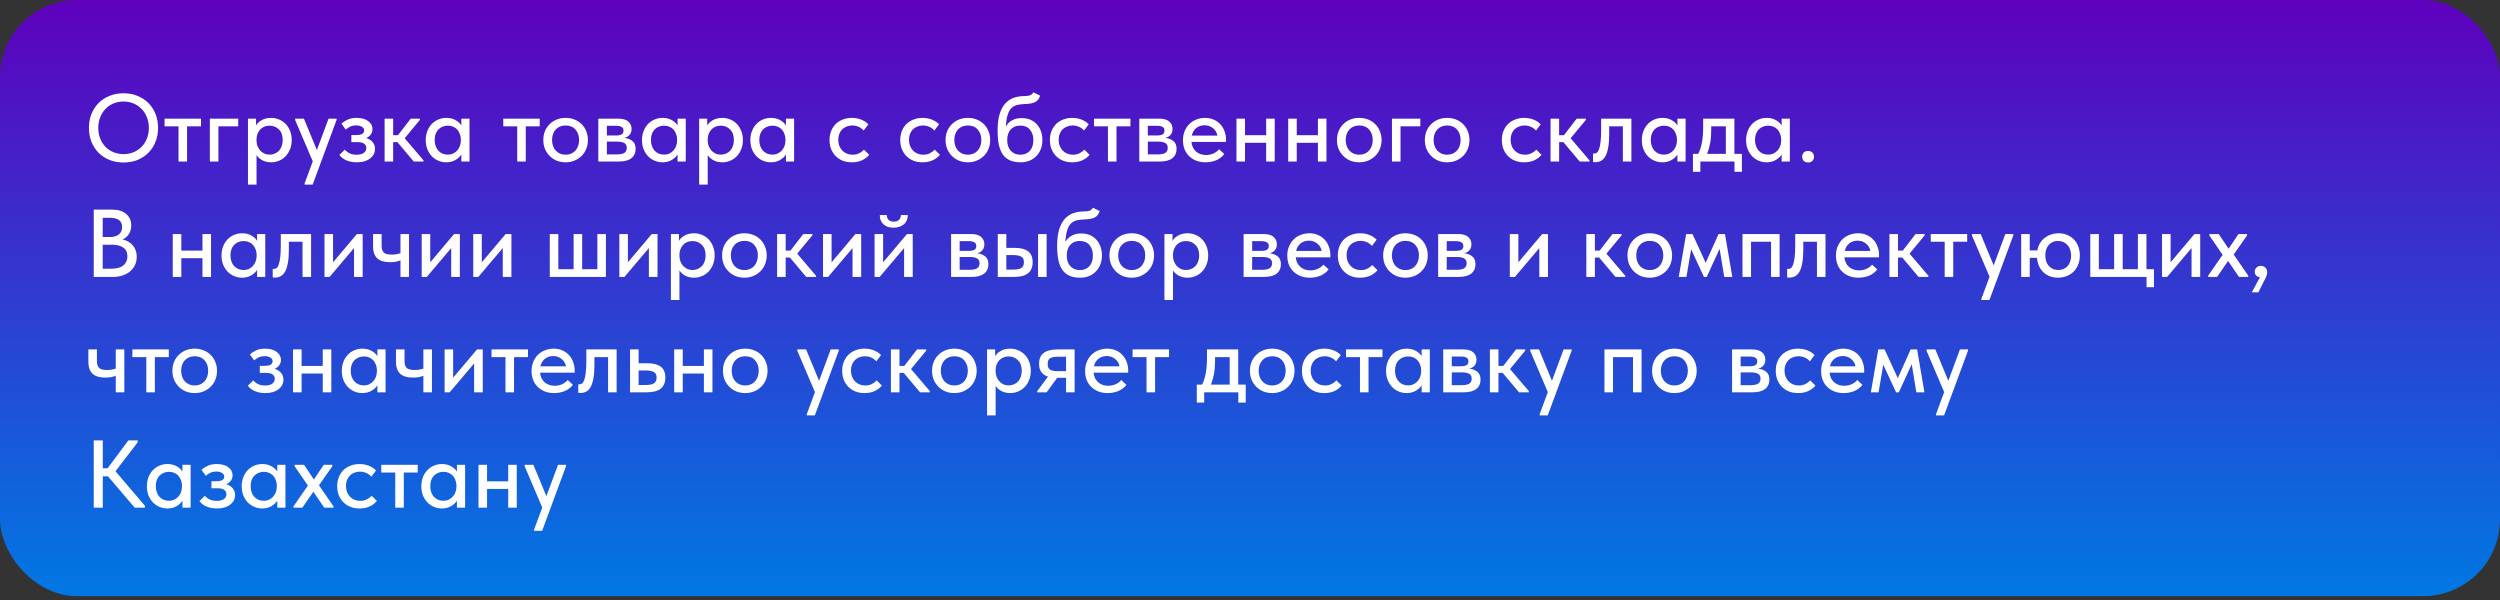
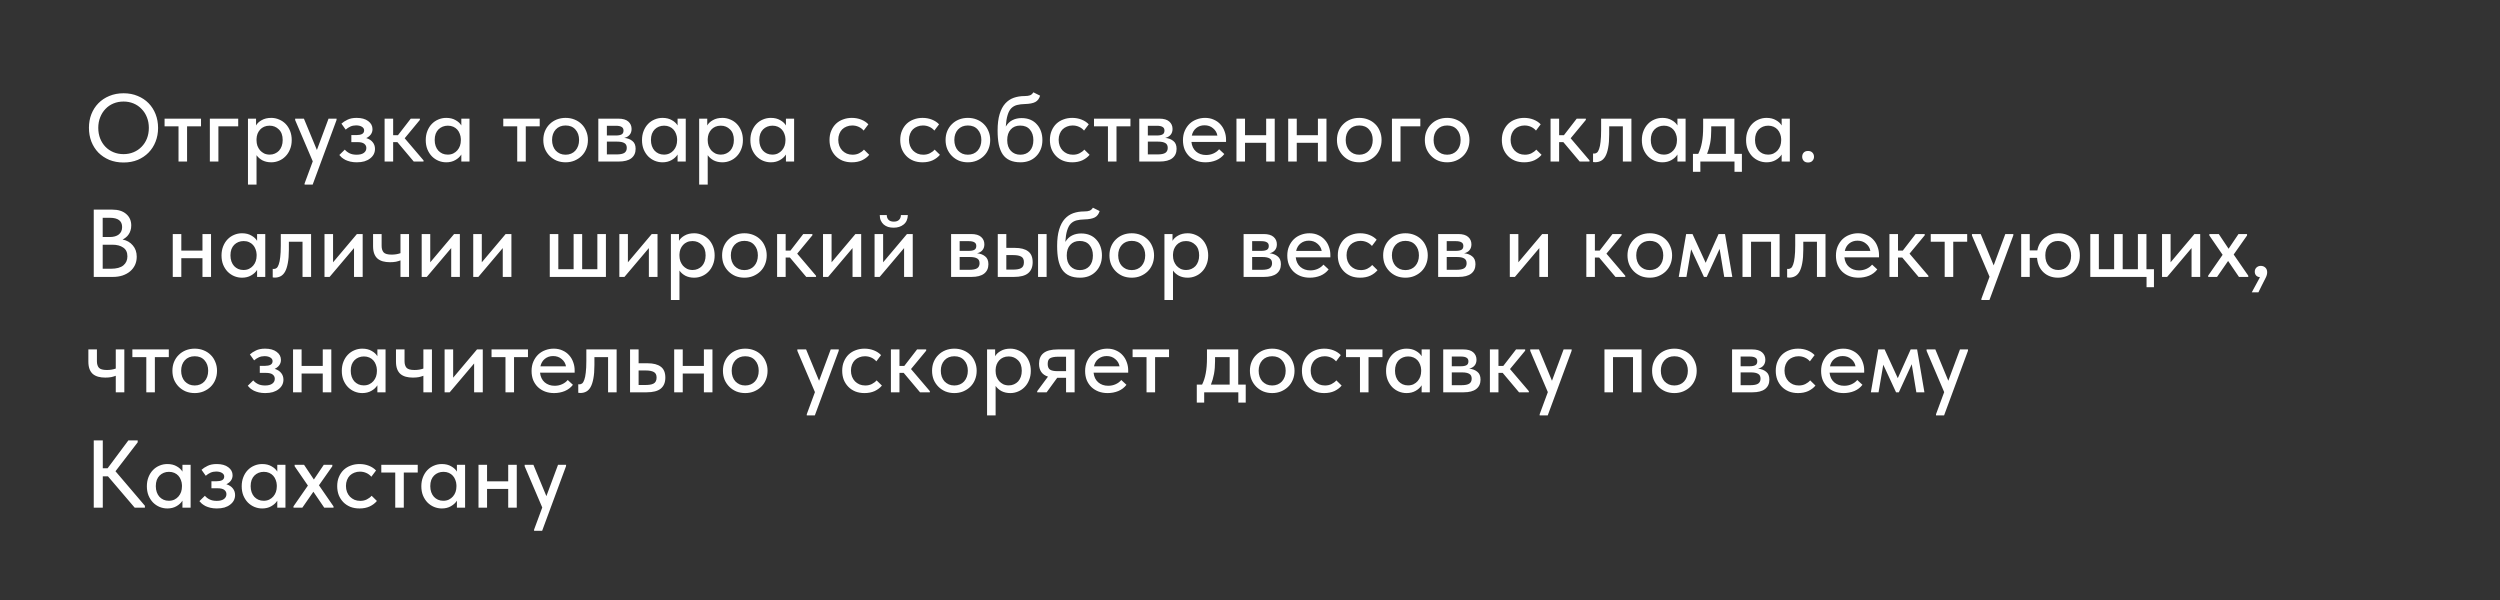
<svg xmlns="http://www.w3.org/2000/svg" width="650" height="156" viewBox="0 0 650 156" fill="none">
  <rect x="0" y="0" width="650" height="156" fill="#333333" stroke="none" />
-   <rect width="650" height="155" rx="20" fill="url(#paint0_linear_116_24)" />
  <path d="M32.125 40.075C33.058 40.075 33.925 39.908 34.725 39.575C35.525 39.242 36.217 38.775 36.8 38.175C37.4 37.575 37.867 36.858 38.2 36.025C38.533 35.175 38.7 34.25 38.7 33.25C38.7 32.25 38.533 31.333 38.2 30.5C37.867 29.65 37.4 28.925 36.8 28.325C36.217 27.708 35.525 27.233 34.725 26.9C33.925 26.567 33.058 26.4 32.125 26.4C31.175 26.4 30.3 26.567 29.5 26.9C28.7 27.233 28.008 27.708 27.425 28.325C26.842 28.925 26.383 29.65 26.05 30.5C25.717 31.333 25.55 32.25 25.55 33.25C25.55 34.25 25.717 35.175 26.05 36.025C26.383 36.858 26.842 37.575 27.425 38.175C28.008 38.775 28.7 39.242 29.5 39.575C30.3 39.908 31.175 40.075 32.125 40.075ZM32.125 42.25C30.775 42.25 29.542 42.025 28.425 41.575C27.325 41.108 26.375 40.475 25.575 39.675C24.792 38.858 24.183 37.9 23.75 36.8C23.333 35.7 23.125 34.508 23.125 33.225C23.125 31.958 23.333 30.783 23.75 29.7C24.183 28.6 24.792 27.65 25.575 26.85C26.375 26.033 27.325 25.4 28.425 24.95C29.542 24.483 30.775 24.25 32.125 24.25C33.475 24.25 34.7 24.483 35.8 24.95C36.9 25.4 37.842 26.025 38.625 26.825C39.408 27.625 40.017 28.575 40.45 29.675C40.883 30.775 41.1 31.975 41.1 33.275C41.1 34.542 40.883 35.725 40.45 36.825C40.033 37.908 39.425 38.858 38.625 39.675C37.842 40.475 36.9 41.108 35.8 41.575C34.7 42.025 33.475 42.25 32.125 42.25ZM46.414 32.85H42.789V30.85H52.264V32.85H48.639V42H46.414V32.85ZM54.56 30.85H61.935V32.85H56.785V42H54.56V30.85ZM64.473 48V30.85H66.573V32.625C66.856 32.092 67.339 31.633 68.023 31.25C68.706 30.85 69.539 30.65 70.523 30.65C71.239 30.65 71.923 30.792 72.573 31.075C73.223 31.342 73.789 31.725 74.273 32.225C74.756 32.725 75.139 33.333 75.423 34.05C75.706 34.767 75.848 35.558 75.848 36.425C75.848 37.308 75.698 38.108 75.398 38.825C75.114 39.542 74.723 40.15 74.223 40.65C73.739 41.15 73.173 41.533 72.523 41.8C71.889 42.067 71.223 42.2 70.523 42.2C69.673 42.2 68.914 42.033 68.248 41.7C67.598 41.35 67.081 40.9 66.698 40.35V48H64.473ZM70.098 32.675C69.564 32.675 69.089 32.767 68.673 32.95C68.256 33.133 67.906 33.383 67.623 33.7C67.339 34.017 67.114 34.383 66.948 34.8C66.798 35.217 66.714 35.658 66.698 36.125V36.5C66.698 36.983 66.773 37.45 66.923 37.9C67.089 38.333 67.314 38.725 67.598 39.075C67.898 39.408 68.256 39.683 68.673 39.9C69.106 40.1 69.589 40.2 70.123 40.2C70.623 40.2 71.073 40.108 71.473 39.925C71.889 39.742 72.248 39.492 72.548 39.175C72.848 38.842 73.081 38.442 73.248 37.975C73.414 37.508 73.498 36.983 73.498 36.4C73.498 35.2 73.164 34.283 72.498 33.65C71.848 33 71.048 32.675 70.098 32.675ZM79.193 47.7L81.318 41.95L76.743 31.225V30.85H79.018L82.393 39L85.418 30.85H87.518L87.493 31.225L81.293 48H79.193V47.7ZM92.749 42.2C92.149 42.2 91.599 42.142 91.099 42.025C90.615 41.908 90.182 41.758 89.799 41.575C89.432 41.375 89.115 41.167 88.849 40.95C88.599 40.717 88.391 40.5 88.224 40.3L89.649 38.9C89.966 39.283 90.374 39.6 90.874 39.85C91.374 40.1 91.99 40.225 92.724 40.225C93.54 40.225 94.165 40.067 94.599 39.75C95.032 39.433 95.249 39.008 95.249 38.475C95.249 38.025 95.066 37.658 94.699 37.375C94.332 37.092 93.749 36.95 92.949 36.95H91.349V35.125H92.649C93.266 35.125 93.757 35.033 94.124 34.85C94.49 34.65 94.674 34.333 94.674 33.9C94.674 33.5 94.474 33.183 94.074 32.95C93.691 32.717 93.191 32.6 92.574 32.6C92.04 32.6 91.549 32.7 91.099 32.9C90.665 33.1 90.257 33.367 89.874 33.7L88.774 32.15C89.191 31.767 89.716 31.425 90.349 31.125C90.982 30.808 91.774 30.65 92.724 30.65C93.99 30.65 94.99 30.925 95.724 31.475C96.474 32.025 96.849 32.725 96.849 33.575C96.849 34.108 96.699 34.575 96.399 34.975C96.115 35.358 95.724 35.667 95.224 35.9C95.974 36.133 96.54 36.5 96.924 37C97.307 37.483 97.499 38.058 97.499 38.725C97.499 39.208 97.391 39.667 97.174 40.1C96.957 40.517 96.641 40.883 96.224 41.2C95.824 41.517 95.332 41.767 94.749 41.95C94.165 42.117 93.499 42.2 92.749 42.2ZM99.995 30.85H102.22V35.15H103.47L106.795 30.85H109.17V31.175L105.22 35.95L110.12 41.7V42H107.57L103.32 36.95H102.22V42H99.995V30.85ZM116.02 42.2C115.32 42.2 114.645 42.067 113.995 41.8C113.361 41.533 112.795 41.15 112.295 40.65C111.811 40.15 111.42 39.542 111.12 38.825C110.836 38.108 110.695 37.308 110.695 36.425C110.695 35.558 110.836 34.767 111.12 34.05C111.403 33.333 111.786 32.725 112.27 32.225C112.753 31.725 113.311 31.342 113.945 31.075C114.595 30.792 115.286 30.65 116.02 30.65C116.986 30.65 117.803 30.85 118.47 31.25C119.153 31.633 119.645 32.092 119.945 32.625V30.85H122.07V42H119.945V40.175C119.578 40.758 119.053 41.242 118.37 41.625C117.703 42.008 116.92 42.2 116.02 42.2ZM116.395 40.2C116.945 40.2 117.428 40.1 117.845 39.9C118.278 39.683 118.636 39.408 118.92 39.075C119.22 38.725 119.445 38.333 119.595 37.9C119.745 37.45 119.82 36.983 119.82 36.5V36.125C119.803 35.658 119.711 35.217 119.545 34.8C119.395 34.383 119.178 34.017 118.895 33.7C118.611 33.383 118.261 33.133 117.845 32.95C117.428 32.767 116.961 32.675 116.445 32.675C115.961 32.675 115.511 32.758 115.095 32.925C114.678 33.092 114.311 33.333 113.995 33.65C113.695 33.95 113.453 34.333 113.27 34.8C113.103 35.267 113.02 35.8 113.02 36.4C113.02 36.983 113.103 37.508 113.27 37.975C113.436 38.442 113.67 38.842 113.97 39.175C114.27 39.492 114.62 39.742 115.02 39.925C115.436 40.108 115.895 40.2 116.395 40.2ZM134.476 32.85H130.851V30.85H140.326V32.85H136.701V42H134.476V32.85ZM147.061 42.2C146.228 42.2 145.453 42.058 144.736 41.775C144.036 41.475 143.428 41.067 142.911 40.55C142.394 40.033 141.986 39.425 141.686 38.725C141.403 38.008 141.261 37.233 141.261 36.4C141.261 35.567 141.403 34.8 141.686 34.1C141.986 33.383 142.394 32.775 142.911 32.275C143.428 31.758 144.036 31.358 144.736 31.075C145.453 30.792 146.228 30.65 147.061 30.65C147.894 30.65 148.661 30.792 149.361 31.075C150.078 31.358 150.694 31.758 151.211 32.275C151.728 32.775 152.128 33.383 152.411 34.1C152.711 34.8 152.861 35.567 152.861 36.4C152.861 37.25 152.711 38.033 152.411 38.75C152.128 39.45 151.719 40.058 151.186 40.575C150.669 41.075 150.053 41.475 149.336 41.775C148.636 42.058 147.878 42.2 147.061 42.2ZM147.061 40.225C147.578 40.225 148.053 40.133 148.486 39.95C148.919 39.767 149.286 39.508 149.586 39.175C149.903 38.825 150.144 38.417 150.311 37.95C150.478 37.483 150.561 36.967 150.561 36.4C150.561 35.283 150.244 34.375 149.611 33.675C148.994 32.975 148.144 32.625 147.061 32.625C145.994 32.625 145.136 32.975 144.486 33.675C143.853 34.375 143.536 35.283 143.536 36.4C143.536 36.95 143.619 37.467 143.786 37.95C143.953 38.417 144.186 38.817 144.486 39.15C144.803 39.483 145.178 39.75 145.611 39.95C146.044 40.133 146.528 40.225 147.061 40.225ZM155.562 30.85H160.787C161.937 30.85 162.795 31.1 163.362 31.6C163.928 32.1 164.212 32.742 164.212 33.525C164.212 34.158 164.037 34.675 163.687 35.075C163.353 35.458 162.895 35.717 162.312 35.85C163.162 35.933 163.862 36.2 164.412 36.65C164.978 37.083 165.262 37.767 165.262 38.7C165.262 39.75 164.887 40.567 164.137 41.15C163.403 41.717 162.312 42 160.862 42H155.562V30.85ZM157.787 36.825V40.15H160.287C161.237 40.15 161.92 40.017 162.337 39.75C162.753 39.467 162.962 39.033 162.962 38.45C162.962 37.85 162.753 37.433 162.337 37.2C161.92 36.95 161.303 36.825 160.487 36.825H157.787ZM157.787 32.7V35.225H160.162C160.795 35.225 161.278 35.133 161.612 34.95C161.945 34.767 162.112 34.433 162.112 33.95C162.112 33.5 161.945 33.183 161.612 33C161.295 32.8 160.803 32.7 160.137 32.7H157.787ZM172.245 42.2C171.545 42.2 170.87 42.067 170.22 41.8C169.587 41.533 169.02 41.15 168.52 40.65C168.037 40.15 167.645 39.542 167.345 38.825C167.062 38.108 166.92 37.308 166.92 36.425C166.92 35.558 167.062 34.767 167.345 34.05C167.629 33.333 168.012 32.725 168.495 32.225C168.979 31.725 169.537 31.342 170.17 31.075C170.82 30.792 171.512 30.65 172.245 30.65C173.212 30.65 174.029 30.85 174.695 31.25C175.379 31.633 175.87 32.092 176.17 32.625V30.85H178.295V42H176.17V40.175C175.804 40.758 175.279 41.242 174.595 41.625C173.929 42.008 173.145 42.2 172.245 42.2ZM172.62 40.2C173.17 40.2 173.654 40.1 174.07 39.9C174.504 39.683 174.862 39.408 175.145 39.075C175.445 38.725 175.67 38.333 175.82 37.9C175.97 37.45 176.045 36.983 176.045 36.5V36.125C176.029 35.658 175.937 35.217 175.77 34.8C175.62 34.383 175.404 34.017 175.12 33.7C174.837 33.383 174.487 33.133 174.07 32.95C173.654 32.767 173.187 32.675 172.67 32.675C172.187 32.675 171.737 32.758 171.32 32.925C170.904 33.092 170.537 33.333 170.22 33.65C169.92 33.95 169.679 34.333 169.495 34.8C169.329 35.267 169.245 35.8 169.245 36.4C169.245 36.983 169.329 37.508 169.495 37.975C169.662 38.442 169.895 38.842 170.195 39.175C170.495 39.492 170.845 39.742 171.245 39.925C171.662 40.108 172.12 40.2 172.62 40.2ZM181.782 48V30.85H183.882V32.625C184.166 32.092 184.649 31.633 185.332 31.25C186.016 30.85 186.849 30.65 187.832 30.65C188.549 30.65 189.232 30.792 189.882 31.075C190.532 31.342 191.099 31.725 191.582 32.225C192.066 32.725 192.449 33.333 192.732 34.05C193.016 34.767 193.157 35.558 193.157 36.425C193.157 37.308 193.007 38.108 192.707 38.825C192.424 39.542 192.032 40.15 191.532 40.65C191.049 41.15 190.482 41.533 189.832 41.8C189.199 42.067 188.532 42.2 187.832 42.2C186.982 42.2 186.224 42.033 185.557 41.7C184.907 41.35 184.391 40.9 184.007 40.35V48H181.782ZM187.407 32.675C186.874 32.675 186.399 32.767 185.982 32.95C185.566 33.133 185.216 33.383 184.932 33.7C184.649 34.017 184.424 34.383 184.257 34.8C184.107 35.217 184.024 35.658 184.007 36.125V36.5C184.007 36.983 184.082 37.45 184.232 37.9C184.399 38.333 184.624 38.725 184.907 39.075C185.207 39.408 185.566 39.683 185.982 39.9C186.416 40.1 186.899 40.2 187.432 40.2C187.932 40.2 188.382 40.108 188.782 39.925C189.199 39.742 189.557 39.492 189.857 39.175C190.157 38.842 190.391 38.442 190.557 37.975C190.724 37.508 190.807 36.983 190.807 36.4C190.807 35.2 190.474 34.283 189.807 33.65C189.157 33 188.357 32.675 187.407 32.675ZM200.419 42.2C199.719 42.2 199.044 42.067 198.394 41.8C197.761 41.533 197.194 41.15 196.694 40.65C196.211 40.15 195.819 39.542 195.519 38.825C195.236 38.108 195.094 37.308 195.094 36.425C195.094 35.558 195.236 34.767 195.519 34.05C195.802 33.333 196.186 32.725 196.669 32.225C197.152 31.725 197.711 31.342 198.344 31.075C198.994 30.792 199.686 30.65 200.419 30.65C201.386 30.65 202.202 30.85 202.869 31.25C203.552 31.633 204.044 32.092 204.344 32.625V30.85H206.469V42H204.344V40.175C203.977 40.758 203.452 41.242 202.769 41.625C202.102 42.008 201.319 42.2 200.419 42.2ZM200.794 40.2C201.344 40.2 201.827 40.1 202.244 39.9C202.677 39.683 203.036 39.408 203.319 39.075C203.619 38.725 203.844 38.333 203.994 37.9C204.144 37.45 204.219 36.983 204.219 36.5V36.125C204.202 35.658 204.111 35.217 203.944 34.8C203.794 34.383 203.577 34.017 203.294 33.7C203.011 33.383 202.661 33.133 202.244 32.95C201.827 32.767 201.361 32.675 200.844 32.675C200.361 32.675 199.911 32.758 199.494 32.925C199.077 33.092 198.711 33.333 198.394 33.65C198.094 33.95 197.852 34.333 197.669 34.8C197.502 35.267 197.419 35.8 197.419 36.4C197.419 36.983 197.502 37.508 197.669 37.975C197.836 38.442 198.069 38.842 198.369 39.175C198.669 39.492 199.019 39.742 199.419 39.925C199.836 40.108 200.294 40.2 200.794 40.2ZM221.475 42.2C220.592 42.2 219.792 42.058 219.075 41.775C218.359 41.475 217.75 41.067 217.25 40.55C216.75 40.033 216.359 39.425 216.075 38.725C215.809 38.008 215.675 37.233 215.675 36.4C215.675 35.5 215.825 34.7 216.125 34C216.425 33.283 216.834 32.675 217.35 32.175C217.884 31.675 218.5 31.3 219.2 31.05C219.9 30.783 220.659 30.65 221.475 30.65C222.359 30.65 223.175 30.8 223.925 31.1C224.675 31.4 225.292 31.808 225.775 32.325L224.55 33.95C224.2 33.533 223.767 33.208 223.25 32.975C222.734 32.742 222.175 32.625 221.575 32.625C221.059 32.625 220.575 32.717 220.125 32.9C219.692 33.067 219.309 33.308 218.975 33.625C218.659 33.942 218.409 34.333 218.225 34.8C218.042 35.267 217.95 35.783 217.95 36.35C217.95 36.917 218.042 37.442 218.225 37.925C218.409 38.392 218.667 38.8 219 39.15C219.334 39.483 219.725 39.75 220.175 39.95C220.625 40.133 221.125 40.225 221.675 40.225C222.309 40.225 222.875 40.1 223.375 39.85C223.875 39.6 224.292 39.283 224.625 38.9L226 40.25C225.517 40.833 224.892 41.308 224.125 41.675C223.359 42.025 222.475 42.2 221.475 42.2ZM239.859 42.2C238.976 42.2 238.176 42.058 237.459 41.775C236.742 41.475 236.134 41.067 235.634 40.55C235.134 40.033 234.742 39.425 234.459 38.725C234.192 38.008 234.059 37.233 234.059 36.4C234.059 35.5 234.209 34.7 234.509 34C234.809 33.283 235.217 32.675 235.734 32.175C236.267 31.675 236.884 31.3 237.584 31.05C238.284 30.783 239.042 30.65 239.859 30.65C240.742 30.65 241.559 30.8 242.309 31.1C243.059 31.4 243.676 31.808 244.159 32.325L242.934 33.95C242.584 33.533 242.151 33.208 241.634 32.975C241.117 32.742 240.559 32.625 239.959 32.625C239.442 32.625 238.959 32.717 238.509 32.9C238.076 33.067 237.692 33.308 237.359 33.625C237.042 33.942 236.792 34.333 236.609 34.8C236.426 35.267 236.334 35.783 236.334 36.35C236.334 36.917 236.426 37.442 236.609 37.925C236.792 38.392 237.051 38.8 237.384 39.15C237.717 39.483 238.109 39.75 238.559 39.95C239.009 40.133 239.509 40.225 240.059 40.225C240.692 40.225 241.259 40.1 241.759 39.85C242.259 39.6 242.676 39.283 243.009 38.9L244.384 40.25C243.901 40.833 243.276 41.308 242.509 41.675C241.742 42.025 240.859 42.2 239.859 42.2ZM251.651 42.2C250.818 42.2 250.043 42.058 249.326 41.775C248.626 41.475 248.018 41.067 247.501 40.55C246.984 40.033 246.576 39.425 246.276 38.725C245.993 38.008 245.851 37.233 245.851 36.4C245.851 35.567 245.993 34.8 246.276 34.1C246.576 33.383 246.984 32.775 247.501 32.275C248.018 31.758 248.626 31.358 249.326 31.075C250.043 30.792 250.818 30.65 251.651 30.65C252.484 30.65 253.251 30.792 253.951 31.075C254.668 31.358 255.284 31.758 255.801 32.275C256.318 32.775 256.718 33.383 257.001 34.1C257.301 34.8 257.451 35.567 257.451 36.4C257.451 37.25 257.301 38.033 257.001 38.75C256.718 39.45 256.309 40.058 255.776 40.575C255.259 41.075 254.643 41.475 253.926 41.775C253.226 42.058 252.468 42.2 251.651 42.2ZM251.651 40.225C252.168 40.225 252.643 40.133 253.076 39.95C253.509 39.767 253.876 39.508 254.176 39.175C254.493 38.825 254.734 38.417 254.901 37.95C255.068 37.483 255.151 36.967 255.151 36.4C255.151 35.283 254.834 34.375 254.201 33.675C253.584 32.975 252.734 32.625 251.651 32.625C250.584 32.625 249.726 32.975 249.076 33.675C248.443 34.375 248.126 35.283 248.126 36.4C248.126 36.95 248.209 37.467 248.376 37.95C248.543 38.417 248.776 38.817 249.076 39.15C249.393 39.483 249.768 39.75 250.201 39.95C250.634 40.133 251.118 40.225 251.651 40.225ZM265.351 42.2C264.251 42.2 263.318 42.025 262.551 41.675C261.785 41.325 261.168 40.808 260.701 40.125C260.235 39.425 259.893 38.558 259.676 37.525C259.476 36.492 259.376 35.3 259.376 33.95C259.376 32.25 259.551 30.825 259.901 29.675C260.251 28.525 260.735 27.608 261.351 26.925C261.985 26.225 262.726 25.725 263.576 25.425C264.443 25.125 265.376 24.975 266.376 24.975C267.01 24.975 267.493 24.908 267.826 24.775C268.16 24.642 268.443 24.383 268.676 24L270.426 24.875C270.193 25.658 269.776 26.208 269.176 26.525C268.576 26.842 267.668 27.017 266.451 27.05C265.685 27.067 265.01 27.15 264.426 27.3C263.843 27.45 263.343 27.733 262.926 28.15C262.526 28.567 262.21 29.158 261.976 29.925C261.743 30.675 261.585 31.667 261.501 32.9C261.985 32.117 262.568 31.558 263.251 31.225C263.951 30.875 264.743 30.7 265.626 30.7C266.476 30.7 267.235 30.842 267.901 31.125C268.568 31.408 269.126 31.808 269.576 32.325C270.043 32.825 270.401 33.425 270.651 34.125C270.901 34.825 271.026 35.583 271.026 36.4C271.026 37.317 270.876 38.133 270.576 38.85C270.276 39.567 269.868 40.175 269.351 40.675C268.851 41.175 268.251 41.558 267.551 41.825C266.868 42.075 266.135 42.2 265.351 42.2ZM265.276 40.225C266.31 40.225 267.135 39.892 267.751 39.225C268.368 38.542 268.676 37.608 268.676 36.425C268.676 35.308 268.376 34.4 267.776 33.7C267.193 33 266.351 32.65 265.251 32.65C264.201 32.65 263.376 32.992 262.776 33.675C262.176 34.342 261.876 35.258 261.876 36.425C261.876 37.625 262.193 38.558 262.826 39.225C263.46 39.892 264.276 40.225 265.276 40.225ZM278.775 42.2C277.892 42.2 277.092 42.058 276.375 41.775C275.658 41.475 275.05 41.067 274.55 40.55C274.05 40.033 273.658 39.425 273.375 38.725C273.108 38.008 272.975 37.233 272.975 36.4C272.975 35.5 273.125 34.7 273.425 34C273.725 33.283 274.133 32.675 274.65 32.175C275.183 31.675 275.8 31.3 276.5 31.05C277.2 30.783 277.958 30.65 278.775 30.65C279.658 30.65 280.475 30.8 281.225 31.1C281.975 31.4 282.592 31.808 283.075 32.325L281.85 33.95C281.5 33.533 281.067 33.208 280.55 32.975C280.033 32.742 279.475 32.625 278.875 32.625C278.358 32.625 277.875 32.717 277.425 32.9C276.992 33.067 276.608 33.308 276.275 33.625C275.958 33.942 275.708 34.333 275.525 34.8C275.342 35.267 275.25 35.783 275.25 36.35C275.25 36.917 275.342 37.442 275.525 37.925C275.708 38.392 275.967 38.8 276.3 39.15C276.633 39.483 277.025 39.75 277.475 39.95C277.925 40.133 278.425 40.225 278.975 40.225C279.608 40.225 280.175 40.1 280.675 39.85C281.175 39.6 281.592 39.283 281.925 38.9L283.3 40.25C282.817 40.833 282.192 41.308 281.425 41.675C280.658 42.025 279.775 42.2 278.775 42.2ZM288.065 32.85H284.44V30.85H293.915V32.85H290.29V42H288.065V32.85ZM296.211 30.85H301.436C302.586 30.85 303.444 31.1 304.011 31.6C304.578 32.1 304.861 32.742 304.861 33.525C304.861 34.158 304.686 34.675 304.336 35.075C304.003 35.458 303.544 35.717 302.961 35.85C303.811 35.933 304.511 36.2 305.061 36.65C305.628 37.083 305.911 37.767 305.911 38.7C305.911 39.75 305.536 40.567 304.786 41.15C304.053 41.717 302.961 42 301.511 42H296.211V30.85ZM298.436 36.825V40.15H300.936C301.886 40.15 302.569 40.017 302.986 39.75C303.403 39.467 303.611 39.033 303.611 38.45C303.611 37.85 303.403 37.433 302.986 37.2C302.569 36.95 301.953 36.825 301.136 36.825H298.436ZM298.436 32.7V35.225H300.811C301.444 35.225 301.928 35.133 302.261 34.95C302.594 34.767 302.761 34.433 302.761 33.95C302.761 33.5 302.594 33.183 302.261 33C301.944 32.8 301.453 32.7 300.786 32.7H298.436ZM313.42 42.2C312.57 42.2 311.786 42.067 311.07 41.8C310.37 41.533 309.753 41.15 309.22 40.65C308.703 40.15 308.295 39.55 307.995 38.85C307.711 38.133 307.57 37.333 307.57 36.45C307.57 35.533 307.728 34.717 308.045 34C308.361 33.283 308.778 32.675 309.295 32.175C309.828 31.675 310.436 31.3 311.12 31.05C311.82 30.783 312.553 30.65 313.32 30.65C314.186 30.65 314.953 30.808 315.62 31.125C316.303 31.425 316.878 31.842 317.345 32.375C317.811 32.892 318.161 33.492 318.395 34.175C318.645 34.842 318.77 35.542 318.77 36.275V36.9H309.77C309.886 37.967 310.286 38.8 310.97 39.4C311.67 40 312.536 40.3 313.57 40.3C314.27 40.3 314.911 40.167 315.495 39.9C316.095 39.633 316.586 39.267 316.97 38.8L318.32 40.05C317.77 40.767 317.061 41.308 316.195 41.675C315.328 42.025 314.403 42.2 313.42 42.2ZM313.17 32.575C312.336 32.575 311.62 32.817 311.02 33.3C310.436 33.767 310.053 34.417 309.87 35.25H316.52C316.386 34.483 316.011 33.85 315.395 33.35C314.795 32.833 314.053 32.575 313.17 32.575ZM329.204 37.125H323.704V42H321.479V30.85H323.704V35.15H329.204V30.85H331.429V42H329.204V37.125ZM342.657 37.125H337.157V42H334.932V30.85H337.157V35.15H342.657V30.85H344.882V42H342.657V37.125ZM353.409 42.2C352.575 42.2 351.8 42.058 351.084 41.775C350.384 41.475 349.775 41.067 349.259 40.55C348.742 40.033 348.334 39.425 348.034 38.725C347.75 38.008 347.609 37.233 347.609 36.4C347.609 35.567 347.75 34.8 348.034 34.1C348.334 33.383 348.742 32.775 349.259 32.275C349.775 31.758 350.384 31.358 351.084 31.075C351.8 30.792 352.575 30.65 353.409 30.65C354.242 30.65 355.009 30.792 355.709 31.075C356.425 31.358 357.042 31.758 357.559 32.275C358.075 32.775 358.475 33.383 358.759 34.1C359.059 34.8 359.209 35.567 359.209 36.4C359.209 37.25 359.059 38.033 358.759 38.75C358.475 39.45 358.067 40.058 357.534 40.575C357.017 41.075 356.4 41.475 355.684 41.775C354.984 42.058 354.225 42.2 353.409 42.2ZM353.409 40.225C353.925 40.225 354.4 40.133 354.834 39.95C355.267 39.767 355.634 39.508 355.934 39.175C356.25 38.825 356.492 38.417 356.659 37.95C356.825 37.483 356.909 36.967 356.909 36.4C356.909 35.283 356.592 34.375 355.959 33.675C355.342 32.975 354.492 32.625 353.409 32.625C352.342 32.625 351.484 32.975 350.834 33.675C350.2 34.375 349.884 35.283 349.884 36.4C349.884 36.95 349.967 37.467 350.134 37.95C350.3 38.417 350.534 38.817 350.834 39.15C351.15 39.483 351.525 39.75 351.959 39.95C352.392 40.133 352.875 40.225 353.409 40.225ZM361.909 30.85H369.284V32.85H364.134V42H361.909V30.85ZM376.26 42.2C375.427 42.2 374.652 42.058 373.935 41.775C373.235 41.475 372.627 41.067 372.11 40.55C371.594 40.033 371.185 39.425 370.885 38.725C370.602 38.008 370.46 37.233 370.46 36.4C370.46 35.567 370.602 34.8 370.885 34.1C371.185 33.383 371.594 32.775 372.11 32.275C372.627 31.758 373.235 31.358 373.935 31.075C374.652 30.792 375.427 30.65 376.26 30.65C377.094 30.65 377.86 30.792 378.56 31.075C379.277 31.358 379.894 31.758 380.41 32.275C380.927 32.775 381.327 33.383 381.61 34.1C381.91 34.8 382.06 35.567 382.06 36.4C382.06 37.25 381.91 38.033 381.61 38.75C381.327 39.45 380.919 40.058 380.385 40.575C379.869 41.075 379.252 41.475 378.535 41.775C377.835 42.058 377.077 42.2 376.26 42.2ZM376.26 40.225C376.777 40.225 377.252 40.133 377.685 39.95C378.119 39.767 378.485 39.508 378.785 39.175C379.102 38.825 379.344 38.417 379.51 37.95C379.677 37.483 379.76 36.967 379.76 36.4C379.76 35.283 379.444 34.375 378.81 33.675C378.194 32.975 377.344 32.625 376.26 32.625C375.194 32.625 374.335 32.975 373.685 33.675C373.052 34.375 372.735 35.283 372.735 36.4C372.735 36.95 372.819 37.467 372.985 37.95C373.152 38.417 373.385 38.817 373.685 39.15C374.002 39.483 374.377 39.75 374.81 39.95C375.244 40.133 375.727 40.225 376.26 40.225ZM396.28 42.2C395.397 42.2 394.597 42.058 393.88 41.775C393.163 41.475 392.555 41.067 392.055 40.55C391.555 40.033 391.163 39.425 390.88 38.725C390.613 38.008 390.48 37.233 390.48 36.4C390.48 35.5 390.63 34.7 390.93 34C391.23 33.283 391.638 32.675 392.155 32.175C392.688 31.675 393.305 31.3 394.005 31.05C394.705 30.783 395.463 30.65 396.28 30.65C397.163 30.65 397.98 30.8 398.73 31.1C399.48 31.4 400.097 31.808 400.58 32.325L399.355 33.95C399.005 33.533 398.572 33.208 398.055 32.975C397.538 32.742 396.98 32.625 396.38 32.625C395.863 32.625 395.38 32.717 394.93 32.9C394.497 33.067 394.113 33.308 393.78 33.625C393.463 33.942 393.213 34.333 393.03 34.8C392.847 35.267 392.755 35.783 392.755 36.35C392.755 36.917 392.847 37.442 393.03 37.925C393.213 38.392 393.472 38.8 393.805 39.15C394.138 39.483 394.53 39.75 394.98 39.95C395.43 40.133 395.93 40.225 396.48 40.225C397.113 40.225 397.68 40.1 398.18 39.85C398.68 39.6 399.097 39.283 399.43 38.9L400.805 40.25C400.322 40.833 399.697 41.308 398.93 41.675C398.163 42.025 397.28 42.2 396.28 42.2ZM403.145 30.85H405.37V35.15H406.62L409.945 30.85H412.32V31.175L408.37 35.95L413.27 41.7V42H410.72L406.47 36.95H405.37V42H403.145V30.85ZM414.767 42.175C414.617 42.175 414.501 42.167 414.417 42.15C414.334 42.15 414.259 42.142 414.192 42.125V39.9C414.259 39.917 414.317 39.925 414.367 39.925C414.434 39.925 414.484 39.925 414.517 39.925C414.767 39.925 415.001 39.842 415.217 39.675C415.434 39.492 415.617 39.175 415.767 38.725C415.934 38.275 416.059 37.658 416.142 36.875C416.242 36.092 416.292 35.083 416.292 33.85V30.85H424.167V42H421.942V32.85H418.392V34.925C418.392 36.325 418.301 37.492 418.117 38.425C417.951 39.342 417.709 40.083 417.392 40.65C417.076 41.2 416.692 41.592 416.242 41.825C415.792 42.058 415.301 42.175 414.767 42.175ZM432.206 42.2C431.506 42.2 430.831 42.067 430.181 41.8C429.548 41.533 428.981 41.15 428.481 40.65C427.998 40.15 427.606 39.542 427.306 38.825C427.023 38.108 426.881 37.308 426.881 36.425C426.881 35.558 427.023 34.767 427.306 34.05C427.59 33.333 427.973 32.725 428.456 32.225C428.94 31.725 429.498 31.342 430.131 31.075C430.781 30.792 431.473 30.65 432.206 30.65C433.173 30.65 433.99 30.85 434.656 31.25C435.34 31.633 435.831 32.092 436.131 32.625V30.85H438.256V42H436.131V40.175C435.765 40.758 435.24 41.242 434.556 41.625C433.89 42.008 433.106 42.2 432.206 42.2ZM432.581 40.2C433.131 40.2 433.615 40.1 434.031 39.9C434.465 39.683 434.823 39.408 435.106 39.075C435.406 38.725 435.631 38.333 435.781 37.9C435.931 37.45 436.006 36.983 436.006 36.5V36.125C435.99 35.658 435.898 35.217 435.731 34.8C435.581 34.383 435.365 34.017 435.081 33.7C434.798 33.383 434.448 33.133 434.031 32.95C433.615 32.767 433.148 32.675 432.631 32.675C432.148 32.675 431.698 32.758 431.281 32.925C430.865 33.092 430.498 33.333 430.181 33.65C429.881 33.95 429.64 34.333 429.456 34.8C429.29 35.267 429.206 35.8 429.206 36.4C429.206 36.983 429.29 37.508 429.456 37.975C429.623 38.442 429.856 38.842 430.156 39.175C430.456 39.492 430.806 39.742 431.206 39.925C431.623 40.108 432.081 40.2 432.581 40.2ZM440.168 40H441.543C441.976 39.15 442.293 38.175 442.493 37.075C442.71 35.958 442.818 34.617 442.818 33.05V30.85H450.943V40H452.893V44.675H450.968V42H442.093V44.675H440.168V40ZM444.918 33.875C444.918 35.108 444.826 36.225 444.643 37.225C444.46 38.208 444.193 39.133 443.843 40H448.718V32.85H444.918V33.875ZM459.306 42.2C458.606 42.2 457.931 42.067 457.281 41.8C456.648 41.533 456.081 41.15 455.581 40.65C455.098 40.15 454.706 39.542 454.406 38.825C454.123 38.108 453.981 37.308 453.981 36.425C453.981 35.558 454.123 34.767 454.406 34.05C454.689 33.333 455.073 32.725 455.556 32.225C456.039 31.725 456.598 31.342 457.231 31.075C457.881 30.792 458.573 30.65 459.306 30.65C460.273 30.65 461.089 30.85 461.756 31.25C462.439 31.633 462.931 32.092 463.231 32.625V30.85H465.356V42H463.231V40.175C462.864 40.758 462.339 41.242 461.656 41.625C460.989 42.008 460.206 42.2 459.306 42.2ZM459.681 40.2C460.231 40.2 460.714 40.1 461.131 39.9C461.564 39.683 461.923 39.408 462.206 39.075C462.506 38.725 462.731 38.333 462.881 37.9C463.031 37.45 463.106 36.983 463.106 36.5V36.125C463.089 35.658 462.998 35.217 462.831 34.8C462.681 34.383 462.464 34.017 462.181 33.7C461.898 33.383 461.548 33.133 461.131 32.95C460.714 32.767 460.248 32.675 459.731 32.675C459.248 32.675 458.798 32.758 458.381 32.925C457.964 33.092 457.598 33.333 457.281 33.65C456.981 33.95 456.739 34.333 456.556 34.8C456.389 35.267 456.306 35.8 456.306 36.4C456.306 36.983 456.389 37.508 456.556 37.975C456.723 38.442 456.956 38.842 457.256 39.175C457.556 39.492 457.906 39.742 458.306 39.925C458.723 40.108 459.181 40.2 459.681 40.2ZM470.093 42.25C469.609 42.25 469.234 42.108 468.968 41.825C468.701 41.525 468.568 41.175 468.568 40.775C468.568 40.342 468.693 39.983 468.943 39.7C469.209 39.4 469.593 39.25 470.093 39.25C470.593 39.25 470.976 39.4 471.243 39.7C471.509 39.983 471.643 40.342 471.643 40.775C471.643 41.175 471.501 41.525 471.218 41.825C470.951 42.108 470.576 42.25 470.093 42.25ZM24.375 54.5H29.2C30.75 54.5 31.958 54.883 32.825 55.65C33.692 56.4 34.125 57.392 34.125 58.625C34.125 59.125 34.058 59.567 33.925 59.95C33.808 60.333 33.642 60.675 33.425 60.975C33.225 61.275 32.983 61.533 32.7 61.75C32.433 61.967 32.158 62.142 31.875 62.275C32.975 62.492 33.858 63 34.525 63.8C35.208 64.583 35.55 65.567 35.55 66.75C35.55 67.533 35.4 68.25 35.1 68.9C34.8 69.533 34.375 70.083 33.825 70.55C33.292 71 32.642 71.358 31.875 71.625C31.108 71.875 30.267 72 29.35 72H24.375V54.5ZM26.7 63.625V69.875H28.8C30.283 69.875 31.375 69.583 32.075 69C32.775 68.417 33.125 67.633 33.125 66.65C33.125 65.617 32.767 64.858 32.05 64.375C31.333 63.875 30.4 63.625 29.25 63.625H26.7ZM26.7 56.625V61.625H28.55C29.533 61.625 30.308 61.408 30.875 60.975C31.458 60.525 31.75 59.875 31.75 59.025C31.75 57.425 30.683 56.625 28.55 56.625H26.7ZM52.642 67.125H47.142V72H44.917V60.85H47.142V65.15H52.642V60.85H54.867V72H52.642V67.125ZM62.919 72.2C62.219 72.2 61.544 72.067 60.894 71.8C60.261 71.533 59.694 71.15 59.194 70.65C58.711 70.15 58.319 69.542 58.019 68.825C57.736 68.108 57.594 67.308 57.594 66.425C57.594 65.558 57.736 64.767 58.019 64.05C58.303 63.333 58.686 62.725 59.169 62.225C59.653 61.725 60.211 61.342 60.844 61.075C61.494 60.792 62.186 60.65 62.919 60.65C63.886 60.65 64.703 60.85 65.369 61.25C66.052 61.633 66.544 62.092 66.844 62.625V60.85H68.969V72H66.844V70.175C66.478 70.758 65.953 71.242 65.269 71.625C64.603 72.008 63.819 72.2 62.919 72.2ZM63.294 70.2C63.844 70.2 64.328 70.1 64.744 69.9C65.177 69.683 65.536 69.408 65.819 69.075C66.119 68.725 66.344 68.333 66.494 67.9C66.644 67.45 66.719 66.983 66.719 66.5V66.125C66.703 65.658 66.611 65.217 66.444 64.8C66.294 64.383 66.078 64.017 65.794 63.7C65.511 63.383 65.161 63.133 64.744 62.95C64.328 62.767 63.861 62.675 63.344 62.675C62.861 62.675 62.411 62.758 61.994 62.925C61.578 63.092 61.211 63.333 60.894 63.65C60.594 63.95 60.352 64.333 60.169 64.8C60.002 65.267 59.919 65.8 59.919 66.4C59.919 66.983 60.002 67.508 60.169 67.975C60.336 68.442 60.569 68.842 60.869 69.175C61.169 69.492 61.519 69.742 61.919 69.925C62.336 70.108 62.794 70.2 63.294 70.2ZM71.481 72.175C71.331 72.175 71.214 72.167 71.131 72.15C71.048 72.15 70.973 72.142 70.906 72.125V69.9C70.973 69.917 71.031 69.925 71.081 69.925C71.148 69.925 71.198 69.925 71.231 69.925C71.481 69.925 71.714 69.842 71.931 69.675C72.148 69.492 72.331 69.175 72.481 68.725C72.648 68.275 72.773 67.658 72.856 66.875C72.956 66.092 73.006 65.083 73.006 63.85V60.85H80.881V72H78.656V62.85H75.106V64.925C75.106 66.325 75.014 67.492 74.831 68.425C74.664 69.342 74.423 70.083 74.106 70.65C73.789 71.2 73.406 71.592 72.956 71.825C72.506 72.058 72.014 72.175 71.481 72.175ZM84.37 60.85H86.595V68.2L92.795 60.85H94.295V72H92.045V64.5L85.695 72H84.37V60.85ZM104.123 67.7C103.79 67.833 103.398 67.95 102.948 68.05C102.498 68.133 101.982 68.175 101.398 68.175C100.715 68.175 100.098 68.1 99.548 67.95C99.015 67.8 98.557 67.567 98.173 67.25C97.79 66.917 97.498 66.483 97.298 65.95C97.098 65.417 96.998 64.775 96.998 64.025V60.85H99.223V63.925C99.223 64.658 99.398 65.225 99.748 65.625C100.098 66.008 100.79 66.2 101.823 66.2C102.657 66.2 103.423 66.075 104.123 65.825V60.85H106.348V72H104.123V67.7ZM109.639 60.85H111.864V68.2L118.064 60.85H119.564V72H117.314V64.5L110.964 72H109.639V60.85ZM123.042 60.85H125.267V68.2L131.467 60.85H132.967V72H130.717V64.5L124.367 72H123.042V60.85ZM155.314 60.85H157.539V72H142.939V60.85H145.164V70H149.139V60.85H151.364V70H155.314V60.85ZM161.03 60.85H163.255V68.2L169.455 60.85H170.955V72H168.705V64.5L162.355 72H161.03V60.85ZM174.434 78V60.85H176.534V62.625C176.817 62.092 177.3 61.633 177.984 61.25C178.667 60.85 179.5 60.65 180.484 60.65C181.2 60.65 181.884 60.792 182.534 61.075C183.184 61.342 183.75 61.725 184.234 62.225C184.717 62.725 185.1 63.333 185.384 64.05C185.667 64.767 185.809 65.558 185.809 66.425C185.809 67.308 185.659 68.108 185.359 68.825C185.075 69.542 184.684 70.15 184.184 70.65C183.7 71.15 183.134 71.533 182.484 71.8C181.85 72.067 181.184 72.2 180.484 72.2C179.634 72.2 178.875 72.033 178.209 71.7C177.559 71.35 177.042 70.9 176.659 70.35V78H174.434ZM180.059 62.675C179.525 62.675 179.05 62.767 178.634 62.95C178.217 63.133 177.867 63.383 177.584 63.7C177.3 64.017 177.075 64.383 176.909 64.8C176.759 65.217 176.675 65.658 176.659 66.125V66.5C176.659 66.983 176.734 67.45 176.884 67.9C177.05 68.333 177.275 68.725 177.559 69.075C177.859 69.408 178.217 69.683 178.634 69.9C179.067 70.1 179.55 70.2 180.084 70.2C180.584 70.2 181.034 70.108 181.434 69.925C181.85 69.742 182.209 69.492 182.509 69.175C182.809 68.842 183.042 68.442 183.209 67.975C183.375 67.508 183.459 66.983 183.459 66.4C183.459 65.2 183.125 64.283 182.459 63.65C181.809 63 181.009 62.675 180.059 62.675ZM193.546 72.2C192.712 72.2 191.937 72.058 191.221 71.775C190.521 71.475 189.912 71.067 189.396 70.55C188.879 70.033 188.471 69.425 188.171 68.725C187.887 68.008 187.746 67.233 187.746 66.4C187.746 65.567 187.887 64.8 188.171 64.1C188.471 63.383 188.879 62.775 189.396 62.275C189.912 61.758 190.521 61.358 191.221 61.075C191.937 60.792 192.712 60.65 193.546 60.65C194.379 60.65 195.146 60.792 195.846 61.075C196.562 61.358 197.179 61.758 197.696 62.275C198.212 62.775 198.612 63.383 198.896 64.1C199.196 64.8 199.346 65.567 199.346 66.4C199.346 67.25 199.196 68.033 198.896 68.75C198.612 69.45 198.204 70.058 197.671 70.575C197.154 71.075 196.537 71.475 195.821 71.775C195.121 72.058 194.362 72.2 193.546 72.2ZM193.546 70.225C194.062 70.225 194.537 70.133 194.971 69.95C195.404 69.767 195.771 69.508 196.071 69.175C196.387 68.825 196.629 68.417 196.796 67.95C196.962 67.483 197.046 66.967 197.046 66.4C197.046 65.283 196.729 64.375 196.096 63.675C195.479 62.975 194.629 62.625 193.546 62.625C192.479 62.625 191.621 62.975 190.971 63.675C190.337 64.375 190.021 65.283 190.021 66.4C190.021 66.95 190.104 67.467 190.271 67.95C190.437 68.417 190.671 68.817 190.971 69.15C191.287 69.483 191.662 69.75 192.096 69.95C192.529 70.133 193.012 70.225 193.546 70.225ZM202.046 60.85H204.271V65.15H205.521L208.846 60.85H211.221V61.175L207.271 65.95L212.171 71.7V72H209.621L205.371 66.95H204.271V72H202.046V60.85ZM213.984 60.85H216.209V68.2L222.409 60.85H223.909V72H221.659V64.5L215.309 72H213.984V60.85ZM227.388 60.85H229.613V68.2L235.813 60.85H237.313V72H235.063V64.5L228.713 72H227.388V60.85ZM232.338 59.2C231.821 59.2 231.338 59.133 230.888 59C230.454 58.85 230.079 58.642 229.763 58.375C229.446 58.092 229.196 57.75 229.013 57.35C228.829 56.933 228.738 56.458 228.738 55.925H230.563C230.563 56.425 230.713 56.833 231.013 57.15C231.329 57.467 231.788 57.625 232.388 57.625C232.971 57.625 233.421 57.475 233.738 57.175C234.054 56.875 234.221 56.458 234.238 55.925H236.038C236.004 57.008 235.638 57.825 234.938 58.375C234.254 58.925 233.388 59.2 232.338 59.2ZM247.285 60.85H252.51C253.66 60.85 254.518 61.1 255.085 61.6C255.652 62.1 255.935 62.742 255.935 63.525C255.935 64.158 255.76 64.675 255.41 65.075C255.077 65.458 254.618 65.717 254.035 65.85C254.885 65.933 255.585 66.2 256.135 66.65C256.702 67.083 256.985 67.767 256.985 68.7C256.985 69.75 256.61 70.567 255.86 71.15C255.127 71.717 254.035 72 252.585 72H247.285V60.85ZM249.51 66.825V70.15H252.01C252.96 70.15 253.643 70.017 254.06 69.75C254.477 69.467 254.685 69.033 254.685 68.45C254.685 67.85 254.477 67.433 254.06 67.2C253.643 66.95 253.027 66.825 252.21 66.825H249.51ZM249.51 62.7V65.225H251.885C252.518 65.225 253.002 65.133 253.335 64.95C253.668 64.767 253.835 64.433 253.835 63.95C253.835 63.5 253.668 63.183 253.335 63C253.018 62.8 252.527 62.7 251.86 62.7H249.51ZM263.869 64.45C265.386 64.45 266.536 64.75 267.319 65.35C268.102 65.933 268.494 66.875 268.494 68.175C268.494 69.442 268.094 70.4 267.294 71.05C266.511 71.683 265.286 72 263.619 72H259.419V60.85H261.644V64.45H263.869ZM269.894 60.85H272.119V72H269.894V60.85ZM263.319 70.1C263.752 70.1 264.144 70.075 264.494 70.025C264.861 69.975 265.169 69.883 265.419 69.75C265.686 69.617 265.886 69.425 266.019 69.175C266.152 68.908 266.219 68.575 266.219 68.175C266.219 67.458 265.986 66.975 265.519 66.725C265.052 66.458 264.377 66.325 263.494 66.325H261.644V70.1H263.319ZM280.83 72.2C279.73 72.2 278.797 72.025 278.03 71.675C277.263 71.325 276.647 70.808 276.18 70.125C275.713 69.425 275.372 68.558 275.155 67.525C274.955 66.492 274.855 65.3 274.855 63.95C274.855 62.25 275.03 60.825 275.38 59.675C275.73 58.525 276.213 57.608 276.83 56.925C277.463 56.225 278.205 55.725 279.055 55.425C279.922 55.125 280.855 54.975 281.855 54.975C282.488 54.975 282.972 54.908 283.305 54.775C283.638 54.642 283.922 54.383 284.155 54L285.905 54.875C285.672 55.658 285.255 56.208 284.655 56.525C284.055 56.842 283.147 57.017 281.93 57.05C281.163 57.067 280.488 57.15 279.905 57.3C279.322 57.45 278.822 57.733 278.405 58.15C278.005 58.567 277.688 59.158 277.455 59.925C277.222 60.675 277.063 61.667 276.98 62.9C277.463 62.117 278.047 61.558 278.73 61.225C279.43 60.875 280.222 60.7 281.105 60.7C281.955 60.7 282.713 60.842 283.38 61.125C284.047 61.408 284.605 61.808 285.055 62.325C285.522 62.825 285.88 63.425 286.13 64.125C286.38 64.825 286.505 65.583 286.505 66.4C286.505 67.317 286.355 68.133 286.055 68.85C285.755 69.567 285.347 70.175 284.83 70.675C284.33 71.175 283.73 71.558 283.03 71.825C282.347 72.075 281.613 72.2 280.83 72.2ZM280.755 70.225C281.788 70.225 282.613 69.892 283.23 69.225C283.847 68.542 284.155 67.608 284.155 66.425C284.155 65.308 283.855 64.4 283.255 63.7C282.672 63 281.83 62.65 280.73 62.65C279.68 62.65 278.855 62.992 278.255 63.675C277.655 64.342 277.355 65.258 277.355 66.425C277.355 67.625 277.672 68.558 278.305 69.225C278.938 69.892 279.755 70.225 280.755 70.225ZM294.254 72.2C293.42 72.2 292.645 72.058 291.929 71.775C291.229 71.475 290.62 71.067 290.104 70.55C289.587 70.033 289.179 69.425 288.879 68.725C288.595 68.008 288.454 67.233 288.454 66.4C288.454 65.567 288.595 64.8 288.879 64.1C289.179 63.383 289.587 62.775 290.104 62.275C290.62 61.758 291.229 61.358 291.929 61.075C292.645 60.792 293.42 60.65 294.254 60.65C295.087 60.65 295.854 60.792 296.554 61.075C297.27 61.358 297.887 61.758 298.404 62.275C298.92 62.775 299.32 63.383 299.604 64.1C299.904 64.8 300.054 65.567 300.054 66.4C300.054 67.25 299.904 68.033 299.604 68.75C299.32 69.45 298.912 70.058 298.379 70.575C297.862 71.075 297.245 71.475 296.529 71.775C295.829 72.058 295.07 72.2 294.254 72.2ZM294.254 70.225C294.77 70.225 295.245 70.133 295.679 69.95C296.112 69.767 296.479 69.508 296.779 69.175C297.095 68.825 297.337 68.417 297.504 67.95C297.67 67.483 297.754 66.967 297.754 66.4C297.754 65.283 297.437 64.375 296.804 63.675C296.187 62.975 295.337 62.625 294.254 62.625C293.187 62.625 292.329 62.975 291.679 63.675C291.045 64.375 290.729 65.283 290.729 66.4C290.729 66.95 290.812 67.467 290.979 67.95C291.145 68.417 291.379 68.817 291.679 69.15C291.995 69.483 292.37 69.75 292.804 69.95C293.237 70.133 293.72 70.225 294.254 70.225ZM302.754 78V60.85H304.854V62.625C305.137 62.092 305.621 61.633 306.304 61.25C306.987 60.85 307.821 60.65 308.804 60.65C309.521 60.65 310.204 60.792 310.854 61.075C311.504 61.342 312.071 61.725 312.554 62.225C313.037 62.725 313.421 63.333 313.704 64.05C313.987 64.767 314.129 65.558 314.129 66.425C314.129 67.308 313.979 68.108 313.679 68.825C313.396 69.542 313.004 70.15 312.504 70.65C312.021 71.15 311.454 71.533 310.804 71.8C310.171 72.067 309.504 72.2 308.804 72.2C307.954 72.2 307.196 72.033 306.529 71.7C305.879 71.35 305.362 70.9 304.979 70.35V78H302.754ZM308.379 62.675C307.846 62.675 307.371 62.767 306.954 62.95C306.537 63.133 306.187 63.383 305.904 63.7C305.621 64.017 305.396 64.383 305.229 64.8C305.079 65.217 304.996 65.658 304.979 66.125V66.5C304.979 66.983 305.054 67.45 305.204 67.9C305.371 68.333 305.596 68.725 305.879 69.075C306.179 69.408 306.537 69.683 306.954 69.9C307.387 70.1 307.871 70.2 308.404 70.2C308.904 70.2 309.354 70.108 309.754 69.925C310.171 69.742 310.529 69.492 310.829 69.175C311.129 68.842 311.362 68.442 311.529 67.975C311.696 67.508 311.779 66.983 311.779 66.4C311.779 65.2 311.446 64.283 310.779 63.65C310.129 63 309.329 62.675 308.379 62.675ZM323.335 60.85H328.56C329.71 60.85 330.568 61.1 331.135 61.6C331.702 62.1 331.985 62.742 331.985 63.525C331.985 64.158 331.81 64.675 331.46 65.075C331.127 65.458 330.668 65.717 330.085 65.85C330.935 65.933 331.635 66.2 332.185 66.65C332.752 67.083 333.035 67.767 333.035 68.7C333.035 69.75 332.66 70.567 331.91 71.15C331.177 71.717 330.085 72 328.635 72H323.335V60.85ZM325.56 66.825V70.15H328.06C329.01 70.15 329.693 70.017 330.11 69.75C330.527 69.467 330.735 69.033 330.735 68.45C330.735 67.85 330.527 67.433 330.11 67.2C329.693 66.95 329.077 66.825 328.26 66.825H325.56ZM325.56 62.7V65.225H327.935C328.568 65.225 329.052 65.133 329.385 64.95C329.718 64.767 329.885 64.433 329.885 63.95C329.885 63.5 329.718 63.183 329.385 63C329.068 62.8 328.577 62.7 327.91 62.7H325.56ZM340.544 72.2C339.694 72.2 338.91 72.067 338.194 71.8C337.494 71.533 336.877 71.15 336.344 70.65C335.827 70.15 335.419 69.55 335.119 68.85C334.835 68.133 334.694 67.333 334.694 66.45C334.694 65.533 334.852 64.717 335.169 64C335.485 63.283 335.902 62.675 336.419 62.175C336.952 61.675 337.56 61.3 338.244 61.05C338.944 60.783 339.677 60.65 340.444 60.65C341.31 60.65 342.077 60.808 342.744 61.125C343.427 61.425 344.002 61.842 344.469 62.375C344.935 62.892 345.285 63.492 345.519 64.175C345.769 64.842 345.894 65.542 345.894 66.275V66.9H336.894C337.01 67.967 337.41 68.8 338.094 69.4C338.794 70 339.66 70.3 340.694 70.3C341.394 70.3 342.035 70.167 342.619 69.9C343.219 69.633 343.71 69.267 344.094 68.8L345.444 70.05C344.894 70.767 344.185 71.308 343.319 71.675C342.452 72.025 341.527 72.2 340.544 72.2ZM340.294 62.575C339.46 62.575 338.744 62.817 338.144 63.3C337.56 63.767 337.177 64.417 336.994 65.25H343.644C343.51 64.483 343.135 63.85 342.519 63.35C341.919 62.833 341.177 62.575 340.294 62.575ZM353.629 72.2C352.745 72.2 351.945 72.058 351.229 71.775C350.512 71.475 349.904 71.067 349.404 70.55C348.904 70.033 348.512 69.425 348.229 68.725C347.962 68.008 347.829 67.233 347.829 66.4C347.829 65.5 347.979 64.7 348.279 64C348.579 63.283 348.987 62.675 349.504 62.175C350.037 61.675 350.654 61.3 351.354 61.05C352.054 60.783 352.812 60.65 353.629 60.65C354.512 60.65 355.329 60.8 356.079 61.1C356.829 61.4 357.445 61.808 357.929 62.325L356.704 63.95C356.354 63.533 355.92 63.208 355.404 62.975C354.887 62.742 354.329 62.625 353.729 62.625C353.212 62.625 352.729 62.717 352.279 62.9C351.845 63.067 351.462 63.308 351.129 63.625C350.812 63.942 350.562 64.333 350.379 64.8C350.195 65.267 350.104 65.783 350.104 66.35C350.104 66.917 350.195 67.442 350.379 67.925C350.562 68.392 350.82 68.8 351.154 69.15C351.487 69.483 351.879 69.75 352.329 69.95C352.779 70.133 353.279 70.225 353.829 70.225C354.462 70.225 355.029 70.1 355.529 69.85C356.029 69.6 356.445 69.283 356.779 68.9L358.154 70.25C357.67 70.833 357.045 71.308 356.279 71.675C355.512 72.025 354.629 72.2 353.629 72.2ZM365.421 72.2C364.587 72.2 363.812 72.058 363.096 71.775C362.396 71.475 361.787 71.067 361.271 70.55C360.754 70.033 360.346 69.425 360.046 68.725C359.762 68.008 359.621 67.233 359.621 66.4C359.621 65.567 359.762 64.8 360.046 64.1C360.346 63.383 360.754 62.775 361.271 62.275C361.787 61.758 362.396 61.358 363.096 61.075C363.812 60.792 364.587 60.65 365.421 60.65C366.254 60.65 367.021 60.792 367.721 61.075C368.437 61.358 369.054 61.758 369.571 62.275C370.087 62.775 370.487 63.383 370.771 64.1C371.071 64.8 371.221 65.567 371.221 66.4C371.221 67.25 371.071 68.033 370.771 68.75C370.487 69.45 370.079 70.058 369.546 70.575C369.029 71.075 368.412 71.475 367.696 71.775C366.996 72.058 366.237 72.2 365.421 72.2ZM365.421 70.225C365.937 70.225 366.412 70.133 366.846 69.95C367.279 69.767 367.646 69.508 367.946 69.175C368.262 68.825 368.504 68.417 368.671 67.95C368.837 67.483 368.921 66.967 368.921 66.4C368.921 65.283 368.604 64.375 367.971 63.675C367.354 62.975 366.504 62.625 365.421 62.625C364.354 62.625 363.496 62.975 362.846 63.675C362.212 64.375 361.896 65.283 361.896 66.4C361.896 66.95 361.979 67.467 362.146 67.95C362.312 68.417 362.546 68.817 362.846 69.15C363.162 69.483 363.537 69.75 363.971 69.95C364.404 70.133 364.887 70.225 365.421 70.225ZM373.921 60.85H379.146C380.296 60.85 381.154 61.1 381.721 61.6C382.288 62.1 382.571 62.742 382.571 63.525C382.571 64.158 382.396 64.675 382.046 65.075C381.713 65.458 381.254 65.717 380.671 65.85C381.521 65.933 382.221 66.2 382.771 66.65C383.338 67.083 383.621 67.767 383.621 68.7C383.621 69.75 383.246 70.567 382.496 71.15C381.763 71.717 380.671 72 379.221 72H373.921V60.85ZM376.146 66.825V70.15H378.646C379.596 70.15 380.279 70.017 380.696 69.75C381.113 69.467 381.321 69.033 381.321 68.45C381.321 67.85 381.113 67.433 380.696 67.2C380.279 66.95 379.663 66.825 378.846 66.825H376.146ZM376.146 62.7V65.225H378.521C379.154 65.225 379.638 65.133 379.971 64.95C380.304 64.767 380.471 64.433 380.471 63.95C380.471 63.5 380.304 63.183 379.971 63C379.654 62.8 379.163 62.7 378.496 62.7H376.146ZM392.549 60.85H394.774V68.2L400.974 60.85H402.474V72H400.224V64.5L393.874 72H392.549V60.85ZM412.446 60.85H414.671V65.15H415.921L419.246 60.85H421.621V61.175L417.671 65.95L422.571 71.7V72H420.021L415.771 66.95H414.671V72H412.446V60.85ZM428.946 72.2C428.113 72.2 427.338 72.058 426.621 71.775C425.921 71.475 425.313 71.067 424.796 70.55C424.279 70.033 423.871 69.425 423.571 68.725C423.288 68.008 423.146 67.233 423.146 66.4C423.146 65.567 423.288 64.8 423.571 64.1C423.871 63.383 424.279 62.775 424.796 62.275C425.313 61.758 425.921 61.358 426.621 61.075C427.338 60.792 428.113 60.65 428.946 60.65C429.779 60.65 430.546 60.792 431.246 61.075C431.963 61.358 432.579 61.758 433.096 62.275C433.613 62.775 434.013 63.383 434.296 64.1C434.596 64.8 434.746 65.567 434.746 66.4C434.746 67.25 434.596 68.033 434.296 68.75C434.013 69.45 433.604 70.058 433.071 70.575C432.554 71.075 431.938 71.475 431.221 71.775C430.521 72.058 429.763 72.2 428.946 72.2ZM428.946 70.225C429.463 70.225 429.938 70.133 430.371 69.95C430.804 69.767 431.171 69.508 431.471 69.175C431.788 68.825 432.029 68.417 432.196 67.95C432.363 67.483 432.446 66.967 432.446 66.4C432.446 65.283 432.129 64.375 431.496 63.675C430.879 62.975 430.029 62.625 428.946 62.625C427.879 62.625 427.021 62.975 426.371 63.675C425.738 64.375 425.421 65.283 425.421 66.4C425.421 66.95 425.504 67.467 425.671 67.95C425.838 68.417 426.071 68.817 426.371 69.15C426.688 69.483 427.063 69.75 427.496 69.95C427.929 70.133 428.413 70.225 428.946 70.225ZM438.399 60.85H440.049L443.474 68.325L446.824 60.85H448.499L450.399 72H448.299L447.099 64.7L443.749 72H443.024L439.699 64.825L438.474 72H436.474L438.399 60.85ZM453.047 60.85H462.697V72H460.472V62.85H455.272V72H453.047V60.85ZM465.231 72.175C465.081 72.175 464.964 72.167 464.881 72.15C464.798 72.15 464.723 72.142 464.656 72.125V69.9C464.723 69.917 464.781 69.925 464.831 69.925C464.898 69.925 464.948 69.925 464.981 69.925C465.231 69.925 465.464 69.842 465.681 69.675C465.898 69.492 466.081 69.175 466.231 68.725C466.398 68.275 466.523 67.658 466.606 66.875C466.706 66.092 466.756 65.083 466.756 63.85V60.85H474.631V72H472.406V62.85H468.856V64.925C468.856 66.325 468.764 67.492 468.581 68.425C468.414 69.342 468.173 70.083 467.856 70.65C467.539 71.2 467.156 71.592 466.706 71.825C466.256 72.058 465.764 72.175 465.231 72.175ZM483.195 72.2C482.345 72.2 481.562 72.067 480.845 71.8C480.145 71.533 479.528 71.15 478.995 70.65C478.478 70.15 478.07 69.55 477.77 68.85C477.487 68.133 477.345 67.333 477.345 66.45C477.345 65.533 477.503 64.717 477.82 64C478.137 63.283 478.553 62.675 479.07 62.175C479.603 61.675 480.212 61.3 480.895 61.05C481.595 60.783 482.328 60.65 483.095 60.65C483.962 60.65 484.728 60.808 485.395 61.125C486.078 61.425 486.653 61.842 487.12 62.375C487.587 62.892 487.937 63.492 488.17 64.175C488.42 64.842 488.545 65.542 488.545 66.275V66.9H479.545C479.662 67.967 480.062 68.8 480.745 69.4C481.445 70 482.312 70.3 483.345 70.3C484.045 70.3 484.687 70.167 485.27 69.9C485.87 69.633 486.362 69.267 486.745 68.8L488.095 70.05C487.545 70.767 486.837 71.308 485.97 71.675C485.103 72.025 484.178 72.2 483.195 72.2ZM482.945 62.575C482.112 62.575 481.395 62.817 480.795 63.3C480.212 63.767 479.828 64.417 479.645 65.25H486.295C486.162 64.483 485.787 63.85 485.17 63.35C484.57 62.833 483.828 62.575 482.945 62.575ZM491.255 60.85H493.48V65.15H494.73L498.055 60.85H500.43V61.175L496.48 65.95L501.38 71.7V72H498.83L494.58 66.95H493.48V72H491.255V60.85ZM505.618 62.85H501.993V60.85H511.468V62.85H507.843V72H505.618V62.85ZM515.155 77.7L517.28 71.95L512.705 61.225V60.85H514.98L518.355 69L521.38 60.85H523.48L523.455 61.225L517.255 78H515.155V77.7ZM525.508 60.85H527.733V65.1H529.708C529.841 64.383 530.074 63.75 530.408 63.2C530.758 62.65 531.174 62.192 531.658 61.825C532.158 61.442 532.708 61.15 533.308 60.95C533.908 60.75 534.533 60.65 535.183 60.65C535.983 60.65 536.716 60.783 537.383 61.05C538.066 61.317 538.658 61.7 539.158 62.2C539.658 62.7 540.049 63.308 540.333 64.025C540.616 64.742 540.758 65.542 540.758 66.425C540.758 67.358 540.599 68.183 540.283 68.9C539.983 69.617 539.566 70.225 539.033 70.725C538.516 71.208 537.916 71.575 537.233 71.825C536.549 72.075 535.833 72.2 535.083 72.2C534.333 72.2 533.641 72.083 533.008 71.85C532.374 71.617 531.816 71.275 531.333 70.825C530.849 70.375 530.458 69.833 530.158 69.2C529.874 68.567 529.699 67.85 529.633 67.05H527.733V72H525.508V60.85ZM535.158 70.2C536.158 70.2 536.958 69.867 537.558 69.2C538.174 68.517 538.483 67.617 538.483 66.5C538.483 65.317 538.166 64.383 537.533 63.7C536.899 63 536.083 62.65 535.083 62.65C534.083 62.65 533.283 62.992 532.683 63.675C532.083 64.358 531.783 65.258 531.783 66.375C531.783 67.558 532.091 68.492 532.708 69.175C533.341 69.858 534.158 70.2 535.158 70.2ZM558.102 72H543.477V60.85H545.702V70H549.677V60.85H551.902V70H555.852V60.85H558.077V70H560.027V74.675H558.102V72ZM562.129 60.85H564.354V68.2L570.554 60.85H572.054V72H569.804V64.5L563.454 72H562.129V60.85ZM574.132 71.65L577.882 66.25L574.432 61.225V60.85H576.882L579.432 64.675L582.007 60.85H584.232V61.225L580.757 66.175L584.532 71.65L584.557 72H582.132L579.307 67.85L576.432 72H574.132V71.65ZM587.59 72.075C587.14 72.025 586.798 71.867 586.565 71.6C586.348 71.333 586.24 71.017 586.24 70.65C586.24 70.2 586.39 69.833 586.69 69.55C587.007 69.267 587.373 69.125 587.79 69.125C588.273 69.125 588.673 69.275 588.99 69.575C589.307 69.875 589.465 70.283 589.465 70.8C589.465 71.233 589.34 71.7 589.09 72.2C588.84 72.717 588.507 73.375 588.09 74.175L587.19 76H585.465L587.59 72.075ZM30.1 97.7C29.767 97.833 29.375 97.95 28.925 98.05C28.475 98.133 27.958 98.175 27.375 98.175C26.692 98.175 26.075 98.1 25.525 97.95C24.992 97.8 24.533 97.567 24.15 97.25C23.767 96.917 23.475 96.483 23.275 95.95C23.075 95.417 22.975 94.775 22.975 94.025V90.85H25.2V93.925C25.2 94.658 25.375 95.225 25.725 95.625C26.075 96.008 26.767 96.2 27.8 96.2C28.633 96.2 29.4 96.075 30.1 95.825V90.85H32.325V102H30.1V97.7ZM38.04 92.85H34.415V90.85H43.89V92.85H40.265V102H38.04V92.85ZM50.626 102.2C49.792 102.2 49.017 102.058 48.301 101.775C47.601 101.475 46.992 101.067 46.476 100.55C45.959 100.033 45.551 99.425 45.251 98.725C44.967 98.008 44.826 97.233 44.826 96.4C44.826 95.567 44.967 94.8 45.251 94.1C45.551 93.383 45.959 92.775 46.476 92.275C46.992 91.758 47.601 91.358 48.301 91.075C49.017 90.792 49.792 90.65 50.626 90.65C51.459 90.65 52.226 90.792 52.926 91.075C53.642 91.358 54.259 91.758 54.776 92.275C55.292 92.775 55.692 93.383 55.976 94.1C56.276 94.8 56.426 95.567 56.426 96.4C56.426 97.25 56.276 98.033 55.976 98.75C55.692 99.45 55.284 100.058 54.751 100.575C54.234 101.075 53.617 101.475 52.901 101.775C52.201 102.058 51.442 102.2 50.626 102.2ZM50.626 100.225C51.142 100.225 51.617 100.133 52.051 99.95C52.484 99.767 52.851 99.508 53.151 99.175C53.467 98.825 53.709 98.417 53.876 97.95C54.042 97.483 54.126 96.967 54.126 96.4C54.126 95.283 53.809 94.375 53.176 93.675C52.559 92.975 51.709 92.625 50.626 92.625C49.559 92.625 48.701 92.975 48.051 93.675C47.417 94.375 47.101 95.283 47.101 96.4C47.101 96.95 47.184 97.467 47.351 97.95C47.517 98.417 47.751 98.817 48.051 99.15C48.367 99.483 48.742 99.75 49.176 99.95C49.609 100.133 50.092 100.225 50.626 100.225ZM68.945 102.2C68.345 102.2 67.795 102.142 67.295 102.025C66.812 101.908 66.379 101.758 65.995 101.575C65.629 101.375 65.312 101.167 65.045 100.95C64.795 100.717 64.587 100.5 64.42 100.3L65.845 98.9C66.162 99.283 66.57 99.6 67.07 99.85C67.57 100.1 68.187 100.225 68.92 100.225C69.737 100.225 70.362 100.067 70.795 99.75C71.228 99.433 71.445 99.008 71.445 98.475C71.445 98.025 71.262 97.658 70.895 97.375C70.528 97.092 69.945 96.95 69.145 96.95H67.545V95.125H68.845C69.462 95.125 69.954 95.033 70.32 94.85C70.687 94.65 70.87 94.333 70.87 93.9C70.87 93.5 70.67 93.183 70.27 92.95C69.887 92.717 69.387 92.6 68.77 92.6C68.237 92.6 67.745 92.7 67.295 92.9C66.862 93.1 66.454 93.367 66.07 93.7L64.97 92.15C65.387 91.767 65.912 91.425 66.545 91.125C67.178 90.808 67.97 90.65 68.92 90.65C70.187 90.65 71.187 90.925 71.92 91.475C72.67 92.025 73.045 92.725 73.045 93.575C73.045 94.108 72.895 94.575 72.595 94.975C72.312 95.358 71.92 95.667 71.42 95.9C72.17 96.133 72.737 96.5 73.12 97C73.504 97.483 73.695 98.058 73.695 98.725C73.695 99.208 73.587 99.667 73.37 100.1C73.153 100.517 72.837 100.883 72.42 101.2C72.02 101.517 71.528 101.767 70.945 101.95C70.362 102.117 69.695 102.2 68.945 102.2ZM83.916 97.125H78.416V102H76.191V90.85H78.416V95.15H83.916V90.85H86.141V102H83.916V97.125ZM94.194 102.2C93.494 102.2 92.819 102.067 92.169 101.8C91.535 101.533 90.969 101.15 90.469 100.65C89.985 100.15 89.594 99.542 89.294 98.825C89.01 98.108 88.869 97.308 88.869 96.425C88.869 95.558 89.01 94.767 89.294 94.05C89.577 93.333 89.96 92.725 90.444 92.225C90.927 91.725 91.485 91.342 92.119 91.075C92.769 90.792 93.46 90.65 94.194 90.65C95.16 90.65 95.977 90.85 96.644 91.25C97.327 91.633 97.819 92.092 98.119 92.625V90.85H100.244V102H98.119V100.175C97.752 100.758 97.227 101.242 96.544 101.625C95.877 102.008 95.094 102.2 94.194 102.2ZM94.569 100.2C95.119 100.2 95.602 100.1 96.019 99.9C96.452 99.683 96.81 99.408 97.094 99.075C97.394 98.725 97.619 98.333 97.769 97.9C97.919 97.45 97.994 96.983 97.994 96.5V96.125C97.977 95.658 97.885 95.217 97.719 94.8C97.569 94.383 97.352 94.017 97.069 93.7C96.785 93.383 96.435 93.133 96.019 92.95C95.602 92.767 95.135 92.675 94.619 92.675C94.135 92.675 93.685 92.758 93.269 92.925C92.852 93.092 92.485 93.333 92.169 93.65C91.869 93.95 91.627 94.333 91.444 94.8C91.277 95.267 91.194 95.8 91.194 96.4C91.194 96.983 91.277 97.508 91.444 97.975C91.61 98.442 91.844 98.842 92.144 99.175C92.444 99.492 92.794 99.742 93.194 99.925C93.61 100.108 94.069 100.2 94.569 100.2ZM110.08 97.7C109.747 97.833 109.355 97.95 108.905 98.05C108.455 98.133 107.939 98.175 107.355 98.175C106.672 98.175 106.055 98.1 105.505 97.95C104.972 97.8 104.514 97.567 104.13 97.25C103.747 96.917 103.455 96.483 103.255 95.95C103.055 95.417 102.955 94.775 102.955 94.025V90.85H105.18V93.925C105.18 94.658 105.355 95.225 105.705 95.625C106.055 96.008 106.747 96.2 107.78 96.2C108.614 96.2 109.38 96.075 110.08 95.825V90.85H112.305V102H110.08V97.7ZM115.596 90.85H117.821V98.2L124.021 90.85H125.521V102H123.271V94.5L116.921 102H115.596V90.85ZM131.424 92.85H127.799V90.85H137.274V92.85H133.649V102H131.424V92.85ZM144.059 102.2C143.209 102.2 142.426 102.067 141.709 101.8C141.009 101.533 140.393 101.15 139.859 100.65C139.343 100.15 138.934 99.55 138.634 98.85C138.351 98.133 138.209 97.333 138.209 96.45C138.209 95.533 138.368 94.717 138.684 94C139.001 93.283 139.418 92.675 139.934 92.175C140.468 91.675 141.076 91.3 141.759 91.05C142.459 90.783 143.193 90.65 143.959 90.65C144.826 90.65 145.593 90.808 146.259 91.125C146.943 91.425 147.518 91.842 147.984 92.375C148.451 92.892 148.801 93.492 149.034 94.175C149.284 94.842 149.409 95.542 149.409 96.275V96.9H140.409C140.526 97.967 140.926 98.8 141.609 99.4C142.309 100 143.176 100.3 144.209 100.3C144.909 100.3 145.551 100.167 146.134 99.9C146.734 99.633 147.226 99.267 147.609 98.8L148.959 100.05C148.409 100.767 147.701 101.308 146.834 101.675C145.968 102.025 145.043 102.2 144.059 102.2ZM143.809 92.575C142.976 92.575 142.259 92.817 141.659 93.3C141.076 93.767 140.693 94.417 140.509 95.25H147.159C147.026 94.483 146.651 93.85 146.034 93.35C145.434 92.833 144.693 92.575 143.809 92.575ZM150.924 102.175C150.774 102.175 150.658 102.167 150.574 102.15C150.491 102.15 150.416 102.142 150.349 102.125V99.9C150.416 99.917 150.474 99.925 150.524 99.925C150.591 99.925 150.641 99.925 150.674 99.925C150.924 99.925 151.158 99.842 151.374 99.675C151.591 99.492 151.774 99.175 151.924 98.725C152.091 98.275 152.216 97.658 152.299 96.875C152.399 96.092 152.449 95.083 152.449 93.85V90.85H160.324V102H158.099V92.85H154.549V94.925C154.549 96.325 154.458 97.492 154.274 98.425C154.108 99.342 153.866 100.083 153.549 100.65C153.233 101.2 152.849 101.592 152.399 101.825C151.949 102.058 151.458 102.175 150.924 102.175ZM163.813 90.85H166.038V94.45H168.363C169.88 94.45 171.03 94.75 171.813 95.35C172.597 95.933 172.988 96.875 172.988 98.175C172.988 99.442 172.588 100.4 171.788 101.05C171.005 101.683 169.78 102 168.113 102H163.813V90.85ZM167.788 100.1C168.205 100.1 168.588 100.075 168.938 100.025C169.305 99.975 169.622 99.883 169.888 99.75C170.155 99.617 170.355 99.425 170.488 99.175C170.638 98.908 170.713 98.575 170.713 98.175C170.713 97.458 170.472 96.975 169.988 96.725C169.505 96.458 168.822 96.325 167.938 96.325H166.038V100.1H167.788ZM183.013 97.125H177.513V102H175.288V90.85H177.513V95.15H183.013V90.85H185.238V102H183.013V97.125ZM193.765 102.2C192.932 102.2 192.157 102.058 191.44 101.775C190.74 101.475 190.132 101.067 189.615 100.55C189.099 100.033 188.69 99.425 188.39 98.725C188.107 98.008 187.965 97.233 187.965 96.4C187.965 95.567 188.107 94.8 188.39 94.1C188.69 93.383 189.099 92.775 189.615 92.275C190.132 91.758 190.74 91.358 191.44 91.075C192.157 90.792 192.932 90.65 193.765 90.65C194.599 90.65 195.365 90.792 196.065 91.075C196.782 91.358 197.399 91.758 197.915 92.275C198.432 92.775 198.832 93.383 199.115 94.1C199.415 94.8 199.565 95.567 199.565 96.4C199.565 97.25 199.415 98.033 199.115 98.75C198.832 99.45 198.424 100.058 197.89 100.575C197.374 101.075 196.757 101.475 196.04 101.775C195.34 102.058 194.582 102.2 193.765 102.2ZM193.765 100.225C194.282 100.225 194.757 100.133 195.19 99.95C195.624 99.767 195.99 99.508 196.29 99.175C196.607 98.825 196.849 98.417 197.015 97.95C197.182 97.483 197.265 96.967 197.265 96.4C197.265 95.283 196.949 94.375 196.315 93.675C195.699 92.975 194.849 92.625 193.765 92.625C192.699 92.625 191.84 92.975 191.19 93.675C190.557 94.375 190.24 95.283 190.24 96.4C190.24 96.95 190.324 97.467 190.49 97.95C190.657 98.417 190.89 98.817 191.19 99.15C191.507 99.483 191.882 99.75 192.315 99.95C192.749 100.133 193.232 100.225 193.765 100.225ZM209.76 107.7L211.885 101.95L207.31 91.225V90.85H209.585L212.96 99L215.985 90.85H218.085L218.06 91.225L211.86 108H209.76V107.7ZM224.771 102.2C223.888 102.2 223.088 102.058 222.371 101.775C221.654 101.475 221.046 101.067 220.546 100.55C220.046 100.033 219.654 99.425 219.371 98.725C219.104 98.008 218.971 97.233 218.971 96.4C218.971 95.5 219.121 94.7 219.421 94C219.721 93.283 220.129 92.675 220.646 92.175C221.179 91.675 221.796 91.3 222.496 91.05C223.196 90.783 223.954 90.65 224.771 90.65C225.654 90.65 226.471 90.8 227.221 91.1C227.971 91.4 228.588 91.808 229.071 92.325L227.846 93.95C227.496 93.533 227.063 93.208 226.546 92.975C226.029 92.742 225.471 92.625 224.871 92.625C224.354 92.625 223.871 92.717 223.421 92.9C222.988 93.067 222.604 93.308 222.271 93.625C221.954 93.942 221.704 94.333 221.521 94.8C221.338 95.267 221.246 95.783 221.246 96.35C221.246 96.917 221.338 97.442 221.521 97.925C221.704 98.392 221.963 98.8 222.296 99.15C222.629 99.483 223.021 99.75 223.471 99.95C223.921 100.133 224.421 100.225 224.971 100.225C225.604 100.225 226.171 100.1 226.671 99.85C227.171 99.6 227.588 99.283 227.921 98.9L229.296 100.25C228.813 100.833 228.188 101.308 227.421 101.675C226.654 102.025 225.771 102.2 224.771 102.2ZM231.636 90.85H233.861V95.15H235.111L238.436 90.85H240.811V91.175L236.861 95.95L241.761 101.7V102H239.211L234.961 96.95H233.861V102H231.636V90.85ZM248.135 102.2C247.302 102.2 246.527 102.058 245.81 101.775C245.11 101.475 244.502 101.067 243.985 100.55C243.469 100.033 243.06 99.425 242.76 98.725C242.477 98.008 242.335 97.233 242.335 96.4C242.335 95.567 242.477 94.8 242.76 94.1C243.06 93.383 243.469 92.775 243.985 92.275C244.502 91.758 245.11 91.358 245.81 91.075C246.527 90.792 247.302 90.65 248.135 90.65C248.969 90.65 249.735 90.792 250.435 91.075C251.152 91.358 251.769 91.758 252.285 92.275C252.802 92.775 253.202 93.383 253.485 94.1C253.785 94.8 253.935 95.567 253.935 96.4C253.935 97.25 253.785 98.033 253.485 98.75C253.202 99.45 252.794 100.058 252.26 100.575C251.744 101.075 251.127 101.475 250.41 101.775C249.71 102.058 248.952 102.2 248.135 102.2ZM248.135 100.225C248.652 100.225 249.127 100.133 249.56 99.95C249.994 99.767 250.36 99.508 250.66 99.175C250.977 98.825 251.219 98.417 251.385 97.95C251.552 97.483 251.635 96.967 251.635 96.4C251.635 95.283 251.319 94.375 250.685 93.675C250.069 92.975 249.219 92.625 248.135 92.625C247.069 92.625 246.21 92.975 245.56 93.675C244.927 94.375 244.61 95.283 244.61 96.4C244.61 96.95 244.694 97.467 244.86 97.95C245.027 98.417 245.26 98.817 245.56 99.15C245.877 99.483 246.252 99.75 246.685 99.95C247.119 100.133 247.602 100.225 248.135 100.225ZM256.636 108V90.85H258.736V92.625C259.019 92.092 259.502 91.633 260.186 91.25C260.869 90.85 261.702 90.65 262.686 90.65C263.402 90.65 264.086 90.792 264.736 91.075C265.386 91.342 265.952 91.725 266.436 92.225C266.919 92.725 267.302 93.333 267.586 94.05C267.869 94.767 268.011 95.558 268.011 96.425C268.011 97.308 267.861 98.108 267.561 98.825C267.277 99.542 266.886 100.15 266.386 100.65C265.902 101.15 265.336 101.533 264.686 101.8C264.052 102.067 263.386 102.2 262.686 102.2C261.836 102.2 261.077 102.033 260.411 101.7C259.761 101.35 259.244 100.9 258.861 100.35V108H256.636ZM262.261 92.675C261.727 92.675 261.252 92.767 260.836 92.95C260.419 93.133 260.069 93.383 259.786 93.7C259.502 94.017 259.277 94.383 259.111 94.8C258.961 95.217 258.877 95.658 258.861 96.125V96.5C258.861 96.983 258.936 97.45 259.086 97.9C259.252 98.333 259.477 98.725 259.761 99.075C260.061 99.408 260.419 99.683 260.836 99.9C261.269 100.1 261.752 100.2 262.286 100.2C262.786 100.2 263.236 100.108 263.636 99.925C264.052 99.742 264.411 99.492 264.711 99.175C265.011 98.842 265.244 98.442 265.411 97.975C265.577 97.508 265.661 96.983 265.661 96.4C265.661 95.2 265.327 94.283 264.661 93.65C264.011 93 263.211 92.675 262.261 92.675ZM269.676 101.7L272.476 97.925C270.926 97.425 270.151 96.308 270.151 94.575C270.151 93.342 270.542 92.417 271.326 91.8C272.109 91.167 273.342 90.85 275.026 90.85H279.401V102H277.176V98.225H274.876L272.126 102H269.676V101.7ZM277.176 96.5V92.75H275.101C274.234 92.75 273.567 92.867 273.101 93.1C272.634 93.317 272.401 93.825 272.401 94.625C272.401 95.342 272.601 95.833 273.001 96.1C273.401 96.367 274.051 96.5 274.951 96.5H277.176ZM287.98 102.2C287.13 102.2 286.347 102.067 285.63 101.8C284.93 101.533 284.314 101.15 283.78 100.65C283.264 100.15 282.855 99.55 282.555 98.85C282.272 98.133 282.13 97.333 282.13 96.45C282.13 95.533 282.289 94.717 282.605 94C282.922 93.283 283.339 92.675 283.855 92.175C284.389 91.675 284.997 91.3 285.68 91.05C286.38 90.783 287.114 90.65 287.88 90.65C288.747 90.65 289.514 90.808 290.18 91.125C290.864 91.425 291.439 91.842 291.905 92.375C292.372 92.892 292.722 93.492 292.955 94.175C293.205 94.842 293.33 95.542 293.33 96.275V96.9H284.33C284.447 97.967 284.847 98.8 285.53 99.4C286.23 100 287.097 100.3 288.13 100.3C288.83 100.3 289.472 100.167 290.055 99.9C290.655 99.633 291.147 99.267 291.53 98.8L292.88 100.05C292.33 100.767 291.622 101.308 290.755 101.675C289.889 102.025 288.964 102.2 287.98 102.2ZM287.73 92.575C286.897 92.575 286.18 92.817 285.58 93.3C284.997 93.767 284.614 94.417 284.43 95.25H291.08C290.947 94.483 290.572 93.85 289.955 93.35C289.355 92.833 288.614 92.575 287.73 92.575ZM298.099 92.85H294.474V90.85H303.949V92.85H300.324V102H298.099V92.85ZM311.164 100H312.539C312.973 99.15 313.289 98.175 313.489 97.075C313.706 95.958 313.814 94.617 313.814 93.05V90.85H321.939V100H323.889V104.675H321.964V102H313.089V104.675H311.164V100ZM315.914 93.875C315.914 95.108 315.823 96.225 315.639 97.225C315.456 98.208 315.189 99.133 314.839 100H319.714V92.85H315.914V93.875ZM330.777 102.2C329.944 102.2 329.169 102.058 328.452 101.775C327.752 101.475 327.144 101.067 326.627 100.55C326.11 100.033 325.702 99.425 325.402 98.725C325.119 98.008 324.977 97.233 324.977 96.4C324.977 95.567 325.119 94.8 325.402 94.1C325.702 93.383 326.11 92.775 326.627 92.275C327.144 91.758 327.752 91.358 328.452 91.075C329.169 90.792 329.944 90.65 330.777 90.65C331.61 90.65 332.377 90.792 333.077 91.075C333.794 91.358 334.41 91.758 334.927 92.275C335.444 92.775 335.844 93.383 336.127 94.1C336.427 94.8 336.577 95.567 336.577 96.4C336.577 97.25 336.427 98.033 336.127 98.75C335.844 99.45 335.435 100.058 334.902 100.575C334.385 101.075 333.769 101.475 333.052 101.775C332.352 102.058 331.594 102.2 330.777 102.2ZM330.777 100.225C331.294 100.225 331.769 100.133 332.202 99.95C332.635 99.767 333.002 99.508 333.302 99.175C333.619 98.825 333.86 98.417 334.027 97.95C334.194 97.483 334.277 96.967 334.277 96.4C334.277 95.283 333.96 94.375 333.327 93.675C332.71 92.975 331.86 92.625 330.777 92.625C329.71 92.625 328.852 92.975 328.202 93.675C327.569 94.375 327.252 95.283 327.252 96.4C327.252 96.95 327.335 97.467 327.502 97.95C327.669 98.417 327.902 98.817 328.202 99.15C328.519 99.483 328.894 99.75 329.327 99.95C329.76 100.133 330.244 100.225 330.777 100.225ZM344.302 102.2C343.419 102.2 342.619 102.058 341.902 101.775C341.186 101.475 340.577 101.067 340.077 100.55C339.577 100.033 339.186 99.425 338.902 98.725C338.636 98.008 338.502 97.233 338.502 96.4C338.502 95.5 338.652 94.7 338.952 94C339.252 93.283 339.661 92.675 340.177 92.175C340.711 91.675 341.327 91.3 342.027 91.05C342.727 90.783 343.486 90.65 344.302 90.65C345.186 90.65 346.002 90.8 346.752 91.1C347.502 91.4 348.119 91.808 348.602 92.325L347.377 93.95C347.027 93.533 346.594 93.208 346.077 92.975C345.561 92.742 345.002 92.625 344.402 92.625C343.886 92.625 343.402 92.717 342.952 92.9C342.519 93.067 342.136 93.308 341.802 93.625C341.486 93.942 341.236 94.333 341.052 94.8C340.869 95.267 340.777 95.783 340.777 96.35C340.777 96.917 340.869 97.442 341.052 97.925C341.236 98.392 341.494 98.8 341.827 99.15C342.161 99.483 342.552 99.75 343.002 99.95C343.452 100.133 343.952 100.225 344.502 100.225C345.136 100.225 345.702 100.1 346.202 99.85C346.702 99.6 347.119 99.283 347.452 98.9L348.827 100.25C348.344 100.833 347.719 101.308 346.952 101.675C346.186 102.025 345.302 102.2 344.302 102.2ZM353.592 92.85H349.967V90.85H359.442V92.85H355.817V102H353.592V92.85ZM365.702 102.2C365.002 102.2 364.327 102.067 363.677 101.8C363.044 101.533 362.477 101.15 361.977 100.65C361.494 100.15 361.102 99.542 360.802 98.825C360.519 98.108 360.377 97.308 360.377 96.425C360.377 95.558 360.519 94.767 360.802 94.05C361.086 93.333 361.469 92.725 361.952 92.225C362.436 91.725 362.994 91.342 363.627 91.075C364.277 90.792 364.969 90.65 365.702 90.65C366.669 90.65 367.486 90.85 368.152 91.25C368.836 91.633 369.327 92.092 369.627 92.625V90.85H371.752V102H369.627V100.175C369.261 100.758 368.736 101.242 368.052 101.625C367.386 102.008 366.602 102.2 365.702 102.2ZM366.077 100.2C366.627 100.2 367.111 100.1 367.527 99.9C367.961 99.683 368.319 99.408 368.602 99.075C368.902 98.725 369.127 98.333 369.277 97.9C369.427 97.45 369.502 96.983 369.502 96.5V96.125C369.486 95.658 369.394 95.217 369.227 94.8C369.077 94.383 368.861 94.017 368.577 93.7C368.294 93.383 367.944 93.133 367.527 92.95C367.111 92.767 366.644 92.675 366.127 92.675C365.644 92.675 365.194 92.758 364.777 92.925C364.361 93.092 363.994 93.333 363.677 93.65C363.377 93.95 363.136 94.333 362.952 94.8C362.786 95.267 362.702 95.8 362.702 96.4C362.702 96.983 362.786 97.508 362.952 97.975C363.119 98.442 363.352 98.842 363.652 99.175C363.952 99.492 364.302 99.742 364.702 99.925C365.119 100.108 365.577 100.2 366.077 100.2ZM375.239 90.85H380.464C381.614 90.85 382.473 91.1 383.039 91.6C383.606 92.1 383.889 92.742 383.889 93.525C383.889 94.158 383.714 94.675 383.364 95.075C383.031 95.458 382.573 95.717 381.989 95.85C382.839 95.933 383.539 96.2 384.089 96.65C384.656 97.083 384.939 97.767 384.939 98.7C384.939 99.75 384.564 100.567 383.814 101.15C383.081 101.717 381.989 102 380.539 102H375.239V90.85ZM377.464 96.825V100.15H379.964C380.914 100.15 381.598 100.017 382.014 99.75C382.431 99.467 382.639 99.033 382.639 98.45C382.639 97.85 382.431 97.433 382.014 97.2C381.598 96.95 380.981 96.825 380.164 96.825H377.464ZM377.464 92.7V95.225H379.839C380.473 95.225 380.956 95.133 381.289 94.95C381.623 94.767 381.789 94.433 381.789 93.95C381.789 93.5 381.623 93.183 381.289 93C380.973 92.8 380.481 92.7 379.814 92.7H377.464ZM387.373 90.85H389.598V95.15H390.848L394.173 90.85H396.548V91.175L392.598 95.95L397.498 101.7V102H394.948L390.698 96.95H389.598V102H387.373V90.85ZM400.312 107.7L402.437 101.95L397.862 91.225V90.85H400.137L403.512 99L406.537 90.85H408.637L408.612 91.225L402.412 108H400.312V107.7ZM417.158 90.85H426.808V102H424.583V92.85H419.383V102H417.158V90.85ZM435.342 102.2C434.509 102.2 433.734 102.058 433.017 101.775C432.317 101.475 431.709 101.067 431.192 100.55C430.676 100.033 430.267 99.425 429.967 98.725C429.684 98.008 429.542 97.233 429.542 96.4C429.542 95.567 429.684 94.8 429.967 94.1C430.267 93.383 430.676 92.775 431.192 92.275C431.709 91.758 432.317 91.358 433.017 91.075C433.734 90.792 434.509 90.65 435.342 90.65C436.176 90.65 436.942 90.792 437.642 91.075C438.359 91.358 438.976 91.758 439.492 92.275C440.009 92.775 440.409 93.383 440.692 94.1C440.992 94.8 441.142 95.567 441.142 96.4C441.142 97.25 440.992 98.033 440.692 98.75C440.409 99.45 440.001 100.058 439.467 100.575C438.951 101.075 438.334 101.475 437.617 101.775C436.917 102.058 436.159 102.2 435.342 102.2ZM435.342 100.225C435.859 100.225 436.334 100.133 436.767 99.95C437.201 99.767 437.567 99.508 437.867 99.175C438.184 98.825 438.426 98.417 438.592 97.95C438.759 97.483 438.842 96.967 438.842 96.4C438.842 95.283 438.526 94.375 437.892 93.675C437.276 92.975 436.426 92.625 435.342 92.625C434.276 92.625 433.417 92.975 432.767 93.675C432.134 94.375 431.817 95.283 431.817 96.4C431.817 96.95 431.901 97.467 432.067 97.95C432.234 98.417 432.467 98.817 432.767 99.15C433.084 99.483 433.459 99.75 433.892 99.95C434.326 100.133 434.809 100.225 435.342 100.225ZM450.337 90.85H455.562C456.712 90.85 457.57 91.1 458.137 91.6C458.704 92.1 458.987 92.742 458.987 93.525C458.987 94.158 458.812 94.675 458.462 95.075C458.129 95.458 457.67 95.717 457.087 95.85C457.937 95.933 458.637 96.2 459.187 96.65C459.754 97.083 460.037 97.767 460.037 98.7C460.037 99.75 459.662 100.567 458.912 101.15C458.179 101.717 457.087 102 455.637 102H450.337V90.85ZM452.562 96.825V100.15H455.062C456.012 100.15 456.695 100.017 457.112 99.75C457.529 99.467 457.737 99.033 457.737 98.45C457.737 97.85 457.529 97.433 457.112 97.2C456.695 96.95 456.079 96.825 455.262 96.825H452.562ZM452.562 92.7V95.225H454.937C455.57 95.225 456.054 95.133 456.387 94.95C456.72 94.767 456.887 94.433 456.887 93.95C456.887 93.5 456.72 93.183 456.387 93C456.07 92.8 455.579 92.7 454.912 92.7H452.562ZM467.496 102.2C466.612 102.2 465.812 102.058 465.096 101.775C464.379 101.475 463.771 101.067 463.271 100.55C462.771 100.033 462.379 99.425 462.096 98.725C461.829 98.008 461.696 97.233 461.696 96.4C461.696 95.5 461.846 94.7 462.146 94C462.446 93.283 462.854 92.675 463.371 92.175C463.904 91.675 464.521 91.3 465.221 91.05C465.921 90.783 466.679 90.65 467.496 90.65C468.379 90.65 469.196 90.8 469.946 91.1C470.696 91.4 471.312 91.808 471.796 92.325L470.571 93.95C470.221 93.533 469.787 93.208 469.271 92.975C468.754 92.742 468.196 92.625 467.596 92.625C467.079 92.625 466.596 92.717 466.146 92.9C465.712 93.067 465.329 93.308 464.996 93.625C464.679 93.942 464.429 94.333 464.246 94.8C464.062 95.267 463.971 95.783 463.971 96.35C463.971 96.917 464.062 97.442 464.246 97.925C464.429 98.392 464.687 98.8 465.021 99.15C465.354 99.483 465.746 99.75 466.196 99.95C466.646 100.133 467.146 100.225 467.696 100.225C468.329 100.225 468.896 100.1 469.396 99.85C469.896 99.6 470.312 99.283 470.646 98.9L472.021 100.25C471.537 100.833 470.912 101.308 470.146 101.675C469.379 102.025 468.496 102.2 467.496 102.2ZM479.338 102.2C478.488 102.2 477.704 102.067 476.988 101.8C476.288 101.533 475.671 101.15 475.138 100.65C474.621 100.15 474.213 99.55 473.913 98.85C473.629 98.133 473.488 97.333 473.488 96.45C473.488 95.533 473.646 94.717 473.963 94C474.279 93.283 474.696 92.675 475.213 92.175C475.746 91.675 476.354 91.3 477.038 91.05C477.738 90.783 478.471 90.65 479.238 90.65C480.104 90.65 480.871 90.808 481.538 91.125C482.221 91.425 482.796 91.842 483.263 92.375C483.729 92.892 484.079 93.492 484.313 94.175C484.563 94.842 484.688 95.542 484.688 96.275V96.9H475.688C475.804 97.967 476.204 98.8 476.888 99.4C477.588 100 478.454 100.3 479.488 100.3C480.188 100.3 480.829 100.167 481.413 99.9C482.013 99.633 482.504 99.267 482.888 98.8L484.238 100.05C483.688 100.767 482.979 101.308 482.113 101.675C481.246 102.025 480.321 102.2 479.338 102.2ZM479.088 92.575C478.254 92.575 477.538 92.817 476.938 93.3C476.354 93.767 475.971 94.417 475.788 95.25H482.438C482.304 94.483 481.929 93.85 481.313 93.35C480.713 92.833 479.971 92.575 479.088 92.575ZM488.35 90.85H490L493.425 98.325L496.775 90.85H498.45L500.35 102H498.25L497.05 94.7L493.7 102H492.975L489.65 94.825L488.425 102H486.425L488.35 90.85ZM503.363 107.7L505.488 101.95L500.913 91.225V90.85H503.188L506.563 99L509.588 90.85H511.688L511.663 91.225L505.463 108H503.363V107.7ZM26.725 121.75H27.975L33.375 114.5H35.8V115L30.025 122.525L37.675 131.5V132H35.025L28.075 123.85H26.725V132H24.375V114.5H26.725V121.75ZM43.51 132.2C42.81 132.2 42.135 132.067 41.485 131.8C40.852 131.533 40.285 131.15 39.785 130.65C39.302 130.15 38.91 129.542 38.61 128.825C38.327 128.108 38.185 127.308 38.185 126.425C38.185 125.558 38.327 124.767 38.61 124.05C38.893 123.333 39.277 122.725 39.76 122.225C40.243 121.725 40.802 121.342 41.435 121.075C42.085 120.792 42.777 120.65 43.51 120.65C44.477 120.65 45.293 120.85 45.96 121.25C46.643 121.633 47.135 122.092 47.435 122.625V120.85H49.56V132H47.435V130.175C47.068 130.758 46.543 131.242 45.86 131.625C45.193 132.008 44.41 132.2 43.51 132.2ZM43.885 130.2C44.435 130.2 44.918 130.1 45.335 129.9C45.768 129.683 46.127 129.408 46.41 129.075C46.71 128.725 46.935 128.333 47.085 127.9C47.235 127.45 47.31 126.983 47.31 126.5V126.125C47.293 125.658 47.202 125.217 47.035 124.8C46.885 124.383 46.668 124.017 46.385 123.7C46.102 123.383 45.752 123.133 45.335 122.95C44.918 122.767 44.452 122.675 43.935 122.675C43.452 122.675 43.002 122.758 42.585 122.925C42.168 123.092 41.802 123.333 41.485 123.65C41.185 123.95 40.943 124.333 40.76 124.8C40.593 125.267 40.51 125.8 40.51 126.4C40.51 126.983 40.593 127.508 40.76 127.975C40.927 128.442 41.16 128.842 41.46 129.175C41.76 129.492 42.11 129.742 42.51 129.925C42.927 130.108 43.385 130.2 43.885 130.2ZM56.372 132.2C55.772 132.2 55.222 132.142 54.722 132.025C54.239 131.908 53.805 131.758 53.422 131.575C53.055 131.375 52.739 131.167 52.472 130.95C52.222 130.717 52.014 130.5 51.847 130.3L53.272 128.9C53.589 129.283 53.997 129.6 54.497 129.85C54.997 130.1 55.614 130.225 56.347 130.225C57.163 130.225 57.788 130.067 58.222 129.75C58.655 129.433 58.872 129.008 58.872 128.475C58.872 128.025 58.688 127.658 58.322 127.375C57.955 127.092 57.372 126.95 56.572 126.95H54.972V125.125H56.272C56.889 125.125 57.38 125.033 57.747 124.85C58.114 124.65 58.297 124.333 58.297 123.9C58.297 123.5 58.097 123.183 57.697 122.95C57.313 122.717 56.813 122.6 56.197 122.6C55.663 122.6 55.172 122.7 54.722 122.9C54.288 123.1 53.88 123.367 53.497 123.7L52.397 122.15C52.813 121.767 53.339 121.425 53.972 121.125C54.605 120.808 55.397 120.65 56.347 120.65C57.614 120.65 58.614 120.925 59.347 121.475C60.097 122.025 60.472 122.725 60.472 123.575C60.472 124.108 60.322 124.575 60.022 124.975C59.739 125.358 59.347 125.667 58.847 125.9C59.597 126.133 60.163 126.5 60.547 127C60.93 127.483 61.122 128.058 61.122 128.725C61.122 129.208 61.014 129.667 60.797 130.1C60.58 130.517 60.264 130.883 59.847 131.2C59.447 131.517 58.955 131.767 58.372 131.95C57.788 132.117 57.122 132.2 56.372 132.2ZM68.168 132.2C67.468 132.2 66.793 132.067 66.143 131.8C65.51 131.533 64.943 131.15 64.443 130.65C63.96 130.15 63.568 129.542 63.268 128.825C62.985 128.108 62.843 127.308 62.843 126.425C62.843 125.558 62.985 124.767 63.268 124.05C63.551 123.333 63.935 122.725 64.418 122.225C64.901 121.725 65.46 121.342 66.093 121.075C66.743 120.792 67.435 120.65 68.168 120.65C69.135 120.65 69.951 120.85 70.618 121.25C71.302 121.633 71.793 122.092 72.093 122.625V120.85H74.218V132H72.093V130.175C71.727 130.758 71.201 131.242 70.518 131.625C69.852 132.008 69.068 132.2 68.168 132.2ZM68.543 130.2C69.093 130.2 69.576 130.1 69.993 129.9C70.427 129.683 70.785 129.408 71.068 129.075C71.368 128.725 71.593 128.333 71.743 127.9C71.893 127.45 71.968 126.983 71.968 126.5V126.125C71.951 125.658 71.86 125.217 71.693 124.8C71.543 124.383 71.326 124.017 71.043 123.7C70.76 123.383 70.41 123.133 69.993 122.95C69.576 122.767 69.11 122.675 68.593 122.675C68.11 122.675 67.66 122.758 67.243 122.925C66.826 123.092 66.46 123.333 66.143 123.65C65.843 123.95 65.602 124.333 65.418 124.8C65.251 125.267 65.168 125.8 65.168 126.4C65.168 126.983 65.251 127.508 65.418 127.975C65.585 128.442 65.818 128.842 66.118 129.175C66.418 129.492 66.768 129.742 67.168 129.925C67.585 130.108 68.043 130.2 68.543 130.2ZM76.305 131.65L80.055 126.25L76.605 121.225V120.85H79.055L81.605 124.675L84.18 120.85H86.405V121.225L82.93 126.175L86.705 131.65L86.73 132H84.305L81.48 127.85L78.605 132H76.305V131.65ZM93.472 132.2C92.589 132.2 91.789 132.058 91.072 131.775C90.356 131.475 89.747 131.067 89.247 130.55C88.747 130.033 88.356 129.425 88.072 128.725C87.806 128.008 87.672 127.233 87.672 126.4C87.672 125.5 87.822 124.7 88.122 124C88.422 123.283 88.831 122.675 89.347 122.175C89.881 121.675 90.497 121.3 91.197 121.05C91.897 120.783 92.656 120.65 93.472 120.65C94.356 120.65 95.172 120.8 95.922 121.1C96.672 121.4 97.289 121.808 97.772 122.325L96.547 123.95C96.197 123.533 95.764 123.208 95.247 122.975C94.731 122.742 94.172 122.625 93.572 122.625C93.056 122.625 92.572 122.717 92.122 122.9C91.689 123.067 91.306 123.308 90.972 123.625C90.656 123.942 90.406 124.333 90.222 124.8C90.039 125.267 89.947 125.783 89.947 126.35C89.947 126.917 90.039 127.442 90.222 127.925C90.406 128.392 90.664 128.8 90.997 129.15C91.331 129.483 91.722 129.75 92.172 129.95C92.622 130.133 93.122 130.225 93.672 130.225C94.306 130.225 94.872 130.1 95.372 129.85C95.872 129.6 96.289 129.283 96.622 128.9L97.997 130.25C97.514 130.833 96.889 131.308 96.122 131.675C95.356 132.025 94.472 132.2 93.472 132.2ZM102.762 122.85H99.137V120.85H108.612V122.85H104.987V132H102.762V122.85ZM114.872 132.2C114.172 132.2 113.497 132.067 112.847 131.8C112.214 131.533 111.647 131.15 111.147 130.65C110.664 130.15 110.272 129.542 109.972 128.825C109.689 128.108 109.547 127.308 109.547 126.425C109.547 125.558 109.689 124.767 109.972 124.05C110.256 123.333 110.639 122.725 111.122 122.225C111.606 121.725 112.164 121.342 112.797 121.075C113.447 120.792 114.139 120.65 114.872 120.65C115.839 120.65 116.656 120.85 117.322 121.25C118.006 121.633 118.497 122.092 118.797 122.625V120.85H120.922V132H118.797V130.175C118.431 130.758 117.906 131.242 117.222 131.625C116.556 132.008 115.772 132.2 114.872 132.2ZM115.247 130.2C115.797 130.2 116.281 130.1 116.697 129.9C117.131 129.683 117.489 129.408 117.772 129.075C118.072 128.725 118.297 128.333 118.447 127.9C118.597 127.45 118.672 126.983 118.672 126.5V126.125C118.656 125.658 118.564 125.217 118.397 124.8C118.247 124.383 118.031 124.017 117.747 123.7C117.464 123.383 117.114 123.133 116.697 122.95C116.281 122.767 115.814 122.675 115.297 122.675C114.814 122.675 114.364 122.758 113.947 122.925C113.531 123.092 113.164 123.333 112.847 123.65C112.547 123.95 112.306 124.333 112.122 124.8C111.956 125.267 111.872 125.8 111.872 126.4C111.872 126.983 111.956 127.508 112.122 127.975C112.289 128.442 112.522 128.842 112.822 129.175C113.122 129.492 113.472 129.742 113.872 129.925C114.289 130.108 114.747 130.2 115.247 130.2ZM132.134 127.125H126.634V132H124.409V120.85H126.634V125.15H132.134V120.85H134.359V132H132.134V127.125ZM138.861 137.7L140.986 131.95L136.411 121.225V120.85H138.686L142.061 129L145.086 120.85H147.186L147.161 121.225L140.961 138H138.861V137.7Z" fill="white" />
  <defs>
    <linearGradient id="paint0_linear_116_24" x1="325" y1="0" x2="325" y2="155" gradientUnits="userSpaceOnUse">
      <stop stop-color="#5E00BE" />
      <stop offset="1" stop-color="#0078E3" />
    </linearGradient>
  </defs>
</svg>